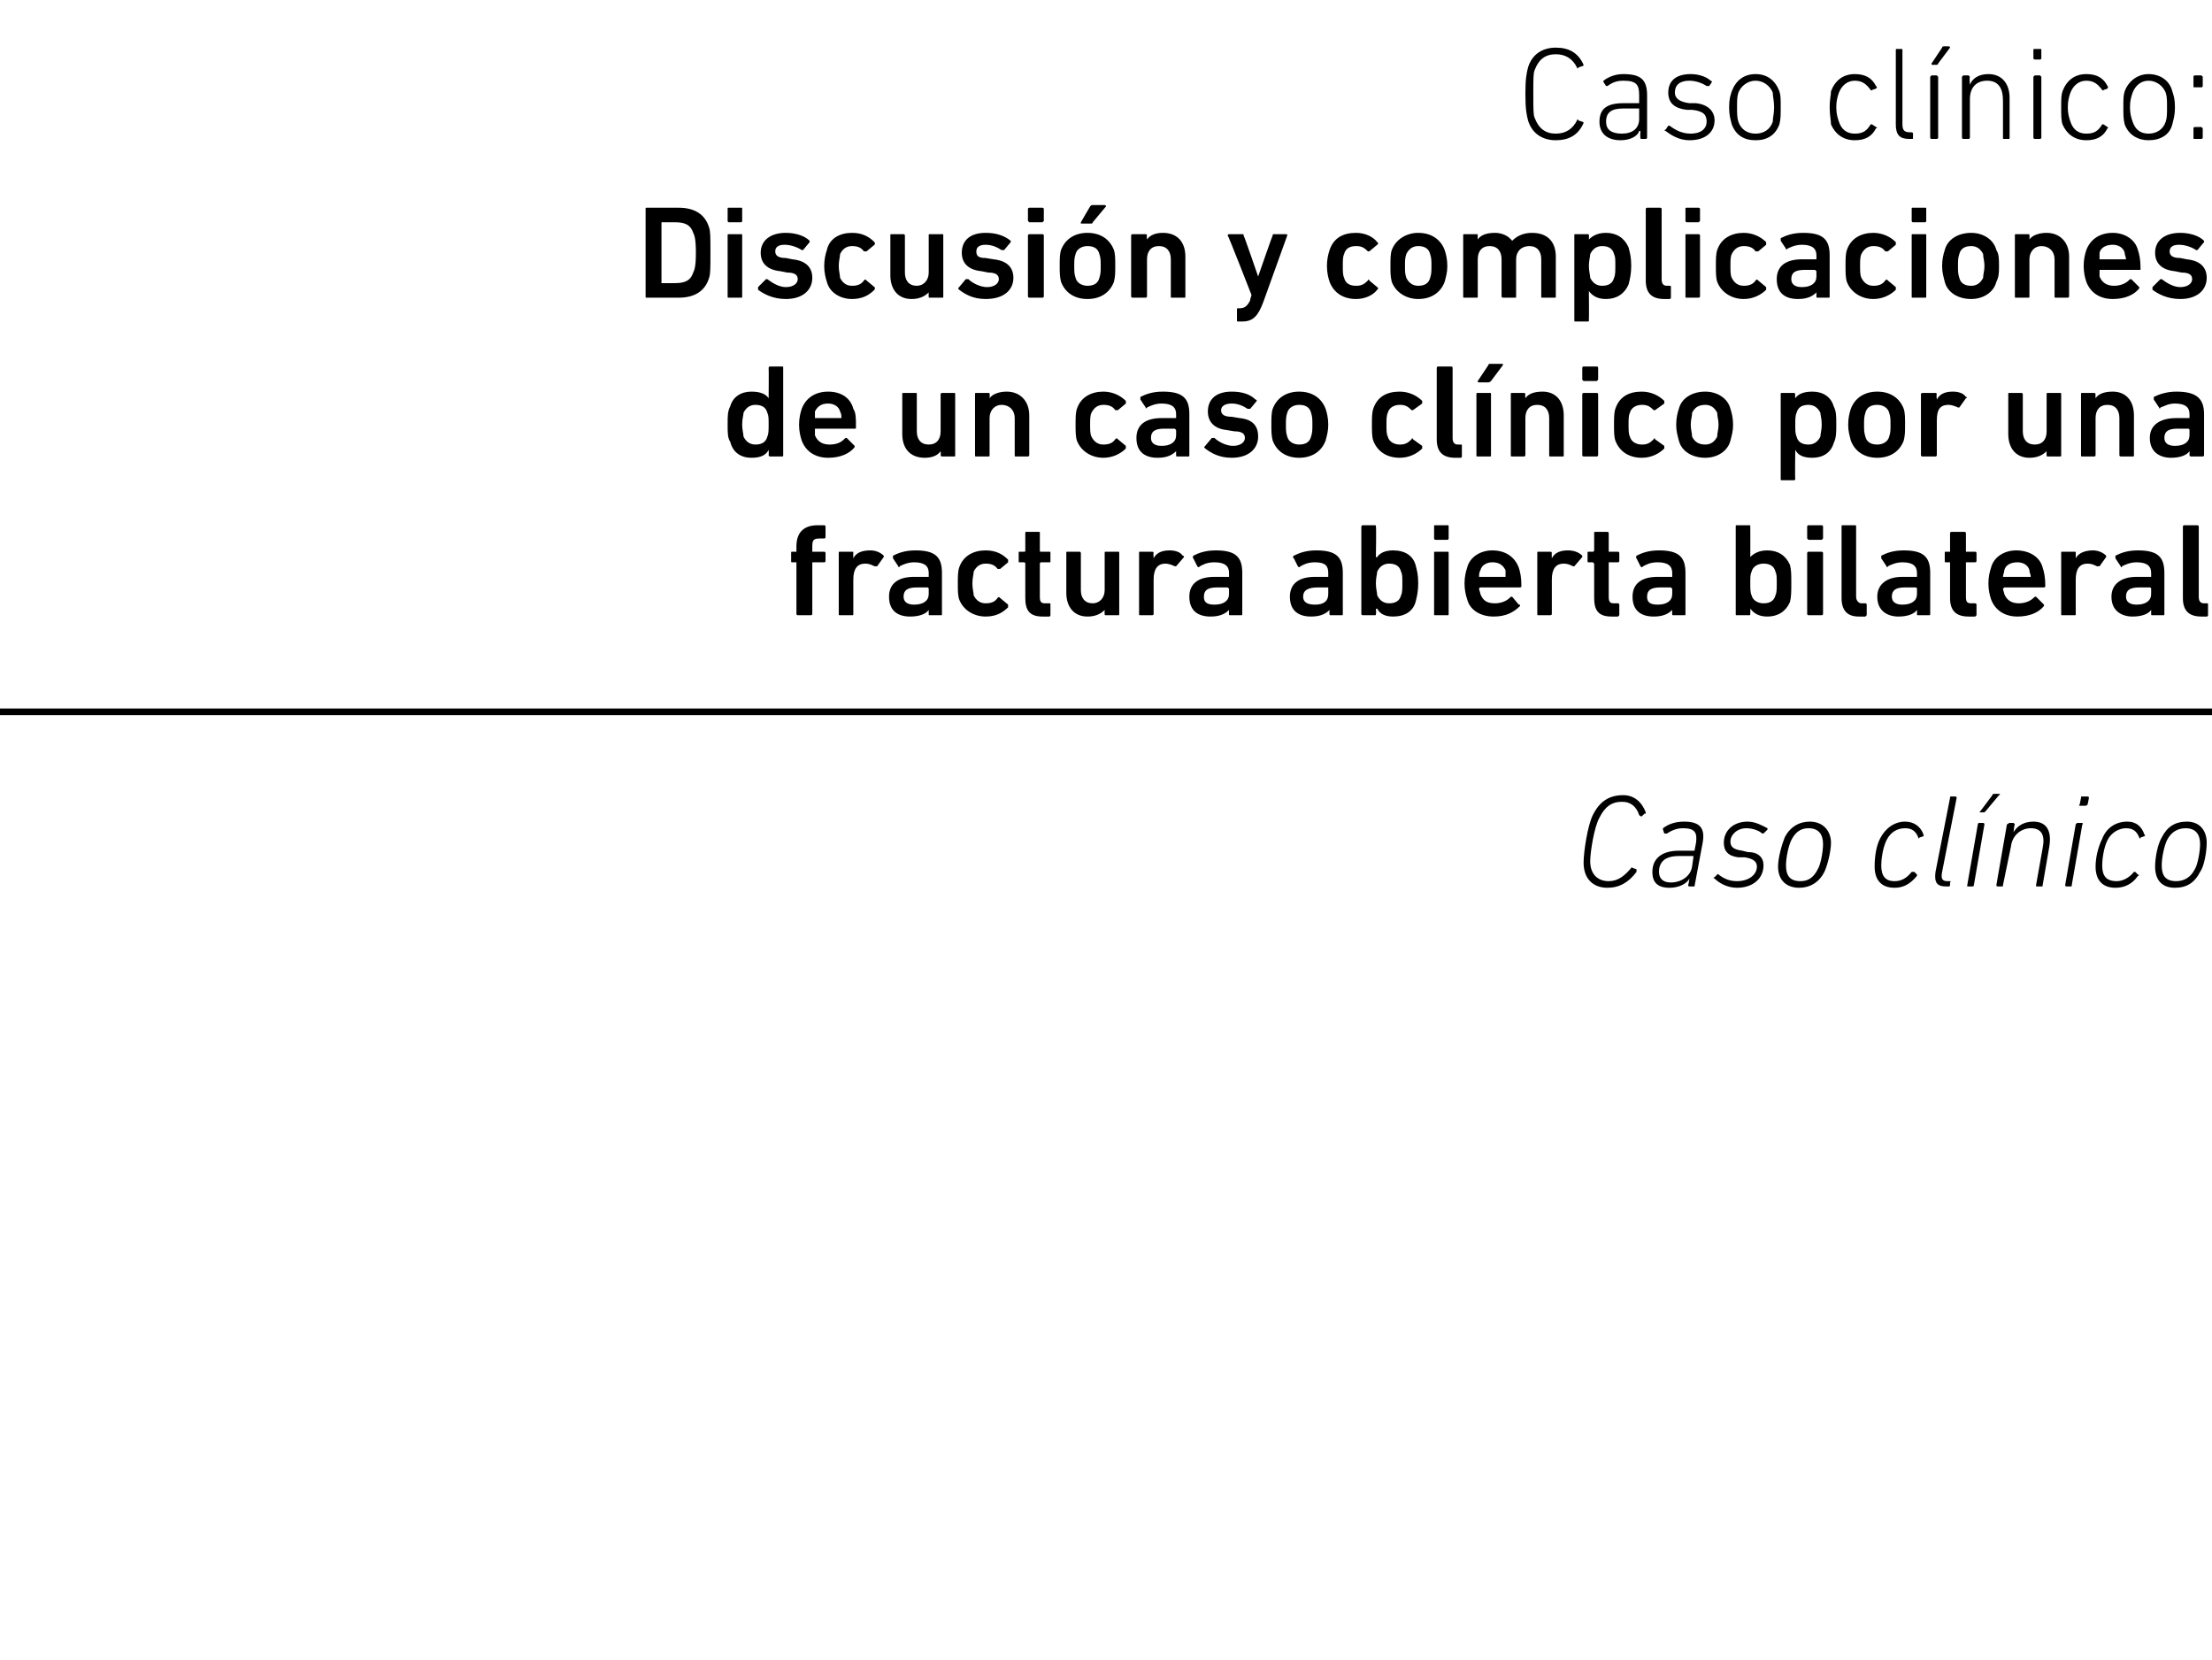
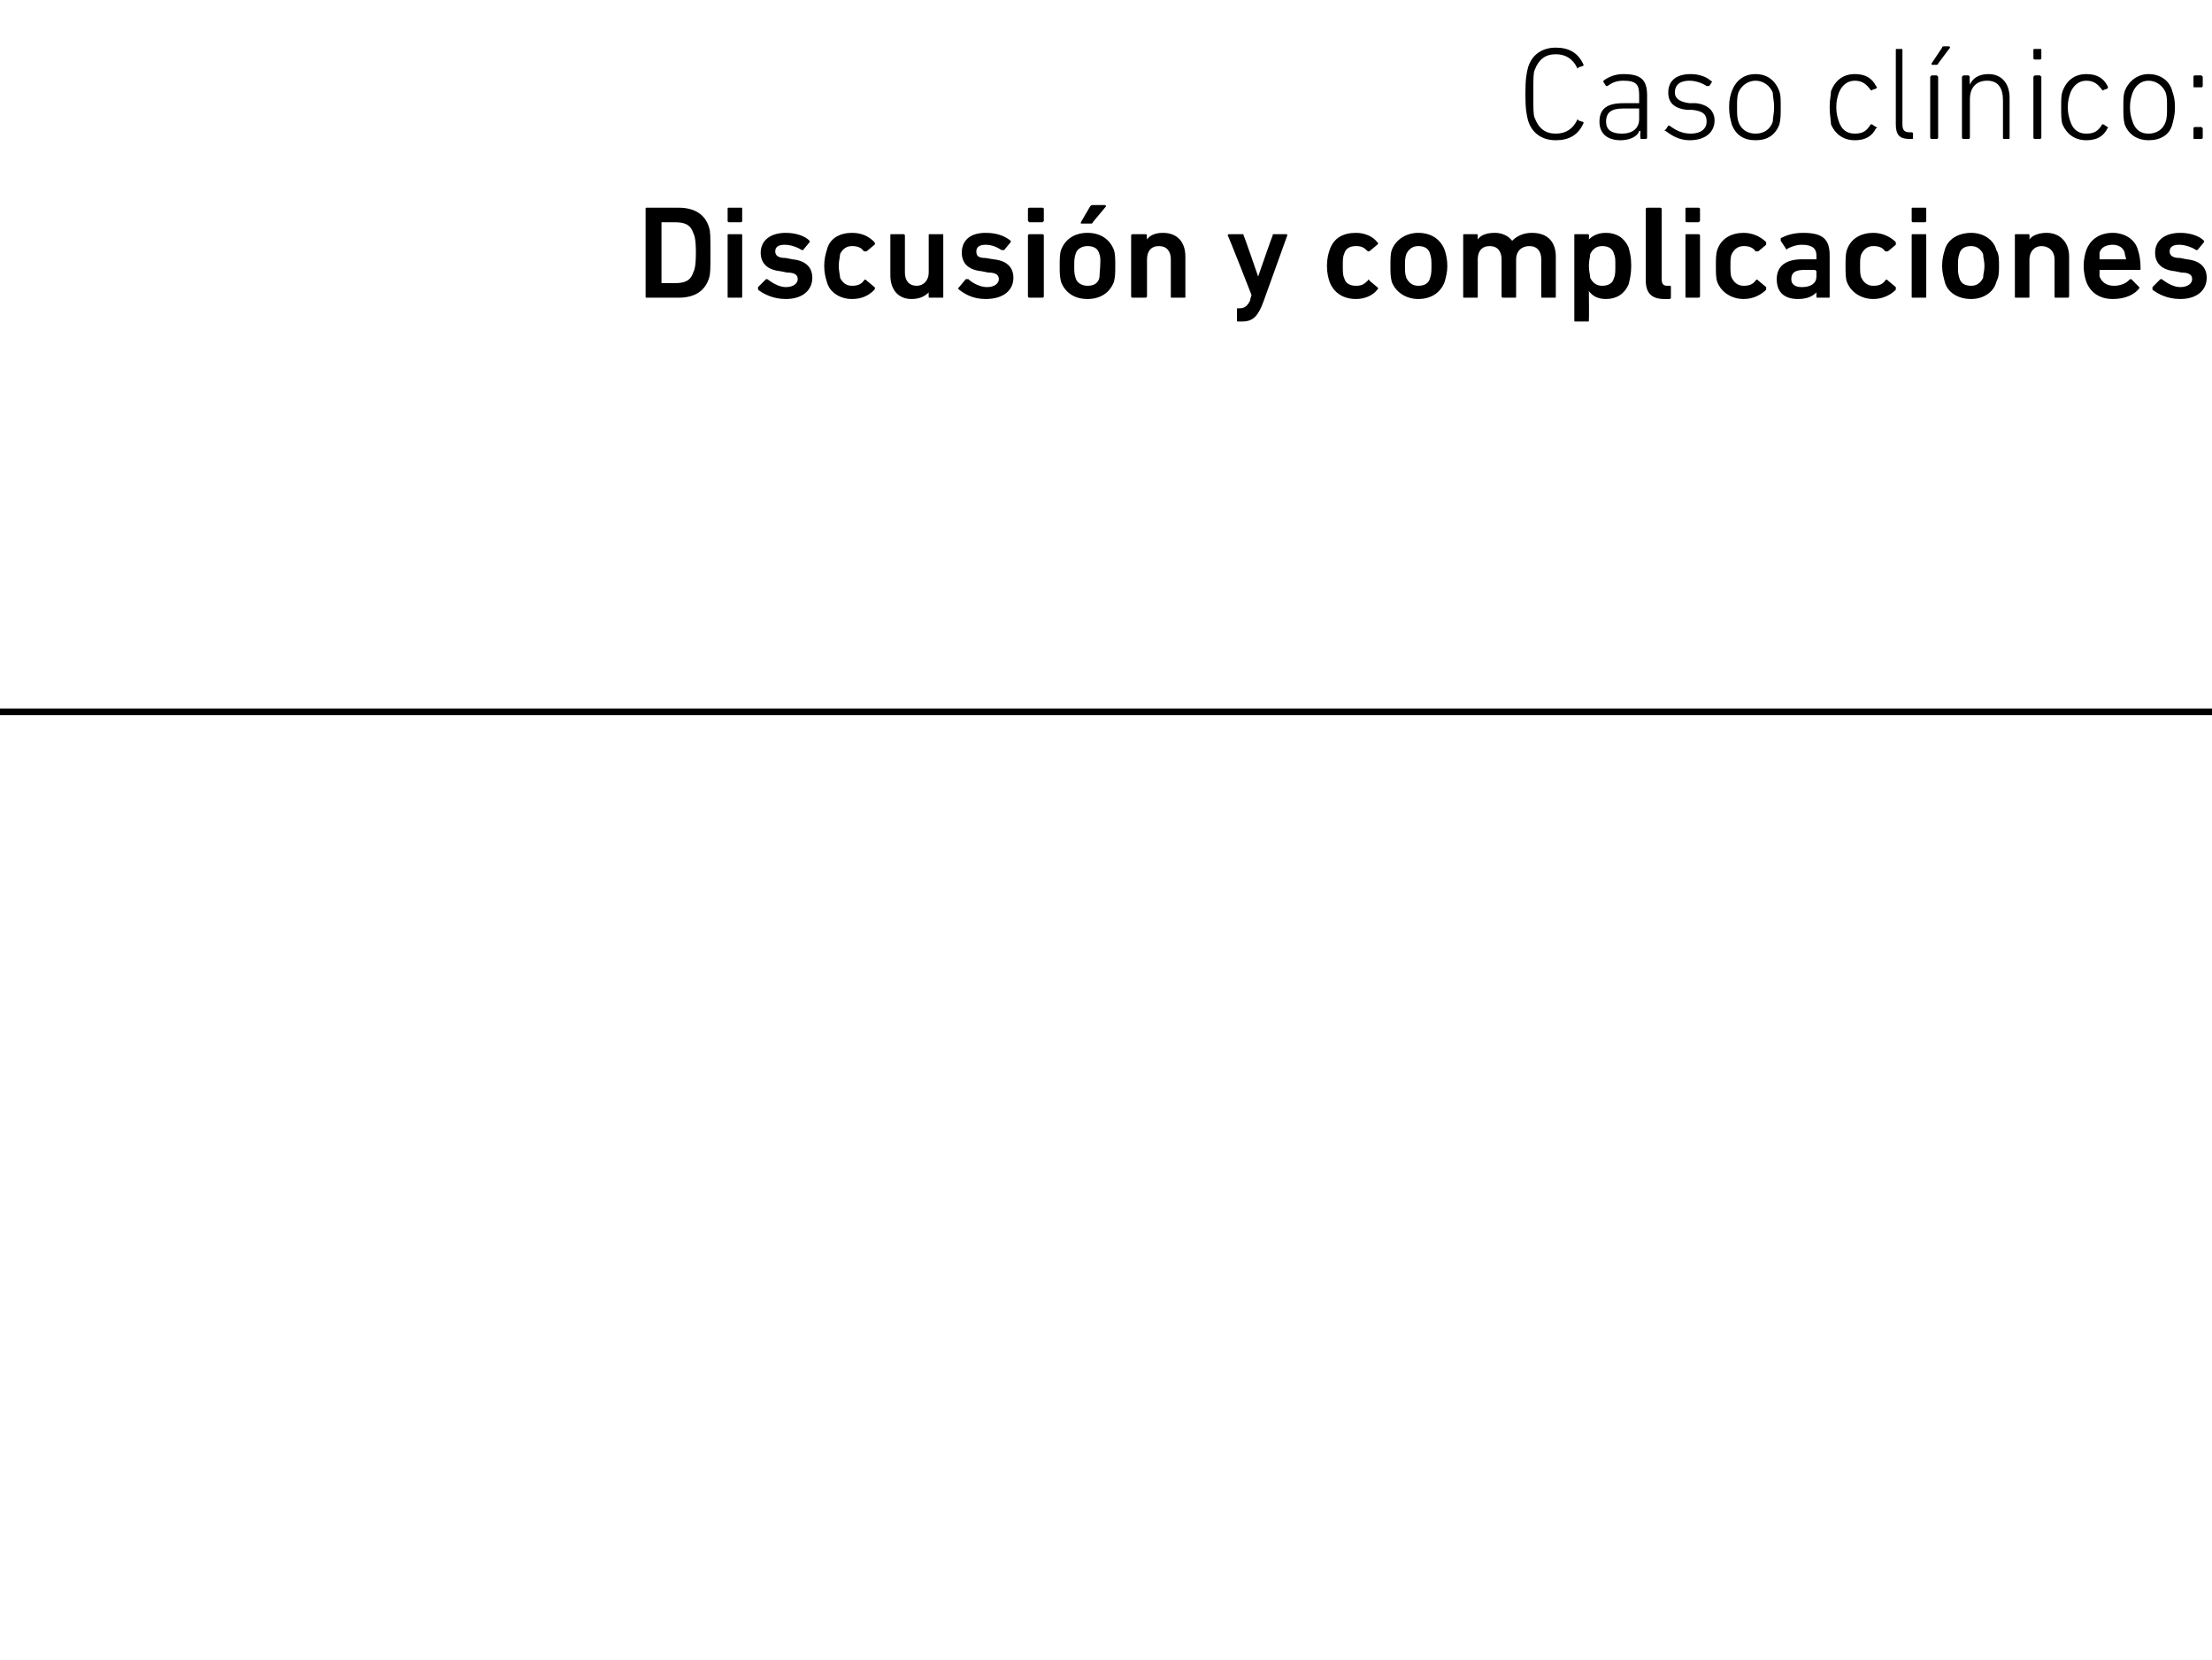
<svg xmlns="http://www.w3.org/2000/svg" version="1.1" width="167.2px" height="125.5px" viewBox="0 -3 167.2 125.5" style="top:-3px">
  <desc>Caso cl nico: Discusi n y complicaciones de un caso cl nico por una fractura abierta bilateral Caso cl nico</desc>
  <defs />
  <g class="svg-textframe-paragraphrules">
    <line class="svg-paragraph-rulebelow" y1="50.8" y2="50.8" x1="0" x2="181.4" stroke="#000" stroke-width="0.5" />
  </g>
  <g id="Polygon13011">
-     <path d="M 120.4 58.6 C 120.9 57.6 121.6 57.1 122.7 57.1 C 123.5 57.1 124.1 57.6 124.4 58.4 C 124.4 58.5 124.4 58.5 124.3 58.5 C 124.3 58.5 124.1 58.7 124.1 58.7 C 124 58.7 124 58.7 123.9 58.6 C 123.7 58 123.3 57.6 122.6 57.6 C 121.8 57.6 121.3 58 120.9 58.8 C 120.5 59.5 120.2 61.4 120.2 62.1 C 120.2 63 120.7 63.6 121.6 63.6 C 122.3 63.6 122.8 63.2 123.3 62.6 C 123.3 62.6 123.3 62.5 123.4 62.6 C 123.4 62.6 123.7 62.7 123.7 62.7 C 123.7 62.8 123.7 62.8 123.7 62.9 C 123.1 63.7 122.4 64.1 121.5 64.1 C 120.4 64.1 119.7 63.4 119.7 62.2 C 119.7 61.4 120 59.4 120.4 58.6 Z M 127.7 64 C 127.7 64 127.6 64 127.6 63.9 C 127.63 63.9 127.7 63.4 127.7 63.4 C 127.7 63.4 127.71 63.4 127.7 63.4 C 127.5 63.8 126.9 64.1 126.2 64.1 C 125.3 64.1 124.9 63.7 124.9 62.9 C 124.9 61.9 125.6 61.3 126.9 61.3 C 126.9 61.3 128 61.3 128 61.3 C 128.1 61.3 128.1 61.3 128.1 61.2 C 128.1 61.2 128.2 60.7 128.2 60.7 C 128.3 59.9 128.1 59.6 127.2 59.6 C 126.7 59.6 126.3 59.8 126 60 C 125.9 60 125.9 60 125.8 60 C 125.8 60 125.7 59.7 125.7 59.7 C 125.7 59.7 125.7 59.6 125.7 59.6 C 126.1 59.3 126.6 59.1 127.3 59.1 C 128.5 59.1 128.9 59.6 128.7 60.7 C 128.7 60.7 128.1 63.9 128.1 63.9 C 128.1 64 128.1 64 128 64 C 128 64 127.7 64 127.7 64 Z M 127.9 62.5 C 127.9 62.5 128 61.8 128 61.8 C 128 61.8 128 61.7 128 61.7 C 128 61.7 126.9 61.7 126.9 61.7 C 125.8 61.7 125.4 62.2 125.4 62.9 C 125.4 63.4 125.7 63.7 126.3 63.7 C 127.1 63.7 127.8 63.2 127.9 62.5 Z M 129.6 63.4 C 129.5 63.4 129.5 63.3 129.6 63.3 C 129.6 63.3 129.8 63.1 129.8 63.1 C 129.9 63 129.9 63.1 129.9 63.1 C 130.3 63.4 130.7 63.6 131.3 63.6 C 132.2 63.6 132.8 63.1 132.8 62.5 C 132.8 62.1 132.5 61.9 131.9 61.8 C 131.9 61.8 131.4 61.8 131.4 61.8 C 130.6 61.7 130.3 61.3 130.3 60.7 C 130.3 59.8 131 59.1 132.1 59.1 C 132.7 59.1 133.2 59.4 133.6 59.6 C 133.6 59.6 133.6 59.7 133.6 59.7 C 133.6 59.7 133.4 59.9 133.4 59.9 C 133.3 60 133.3 60 133.2 60 C 133 59.8 132.5 59.6 132 59.6 C 131.3 59.6 130.8 60.1 130.8 60.6 C 130.8 61 131 61.2 131.7 61.3 C 131.7 61.3 132.1 61.4 132.1 61.4 C 132.9 61.4 133.3 61.8 133.3 62.4 C 133.3 63.4 132.5 64.1 131.3 64.1 C 130.5 64.1 129.9 63.7 129.6 63.4 Z M 136.8 59.1 C 137.8 59.1 138.4 59.8 138.4 60.7 C 138.4 61.4 138.1 62.5 137.9 62.9 C 137.5 63.7 136.8 64.1 136 64.1 C 135 64.1 134.4 63.5 134.4 62.5 C 134.4 61.8 134.7 60.8 134.9 60.3 C 135.3 59.5 136 59.1 136.8 59.1 Z M 136.7 59.6 C 136.1 59.6 135.7 59.9 135.4 60.5 C 135.2 60.9 135 61.8 135 62.4 C 135 63.2 135.3 63.6 136.1 63.6 C 136.7 63.6 137.1 63.3 137.4 62.7 C 137.6 62.4 137.8 61.4 137.8 60.8 C 137.8 60.1 137.5 59.6 136.7 59.6 Z M 141.7 62.5 C 141.7 61.8 141.8 61 142.1 60.4 C 142.5 59.6 143.2 59.1 144 59.1 C 144.7 59.1 145.2 59.5 145.4 60.1 C 145.4 60.1 145.4 60.2 145.4 60.2 C 145.4 60.2 145.1 60.3 145.1 60.3 C 145 60.4 145 60.4 145 60.3 C 144.8 59.8 144.5 59.6 144 59.6 C 143.4 59.6 142.9 59.9 142.6 60.5 C 142.3 61.1 142.2 62 142.2 62.4 C 142.2 63.2 142.5 63.6 143.2 63.6 C 143.7 63.6 144.1 63.4 144.5 62.9 C 144.6 62.9 144.6 62.9 144.7 62.9 C 144.7 62.9 144.9 63.1 144.9 63.1 C 144.9 63.1 144.9 63.2 144.9 63.2 C 144.4 63.8 143.9 64.1 143.2 64.1 C 142.2 64.1 141.7 63.5 141.7 62.5 Z M 147.1 64 C 146.4 64 146.2 63.7 146.3 62.9 C 146.3 62.9 147.4 57.3 147.4 57.3 C 147.4 57.2 147.4 57.2 147.5 57.2 C 147.5 57.2 147.8 57.2 147.8 57.2 C 147.8 57.2 147.9 57.2 147.9 57.3 C 147.9 57.3 146.8 62.9 146.8 62.9 C 146.7 63.4 146.8 63.6 147.2 63.6 C 147.2 63.6 147.4 63.6 147.4 63.6 C 147.4 63.6 147.5 63.6 147.4 63.7 C 147.4 63.7 147.4 63.9 147.4 63.9 C 147.4 64 147.3 64 147.3 64 C 147.3 64 147.1 64 147.1 64 Z M 149.7 58.4 C 149.6 58.4 149.6 58.4 149.7 58.3 C 149.7 58.3 150.6 57.1 150.6 57.1 C 150.6 57 150.7 57 150.8 57 C 150.8 57 151.1 57 151.1 57 C 151.2 57 151.2 57.1 151.1 57.1 C 151.1 57.1 150.1 58.3 150.1 58.3 C 150 58.4 150 58.4 149.9 58.4 C 149.9 58.4 149.7 58.4 149.7 58.4 Z M 148.7 64 C 148.7 64 148.7 64 148.7 63.9 C 148.7 63.9 149.5 59.3 149.5 59.3 C 149.5 59.3 149.5 59.2 149.6 59.2 C 149.6 59.2 149.9 59.2 149.9 59.2 C 150 59.2 150 59.3 150 59.3 C 150 59.3 149.2 63.9 149.2 63.9 C 149.2 64 149.1 64 149.1 64 C 149.1 64 148.7 64 148.7 64 Z M 154 64 C 153.9 64 153.9 64 153.9 63.9 C 153.9 63.9 154.4 61.1 154.4 61.1 C 154.6 60.1 154.3 59.6 153.5 59.6 C 152.8 59.6 152.1 60.1 152 61 C 152 61 151.4 63.9 151.4 63.9 C 151.4 64 151.4 64 151.3 64 C 151.3 64 151 64 151 64 C 151 64 150.9 64 150.9 63.9 C 150.9 63.9 151.7 59.3 151.7 59.3 C 151.8 59.3 151.8 59.2 151.9 59.2 C 151.9 59.2 152.2 59.2 152.2 59.2 C 152.2 59.2 152.3 59.3 152.3 59.3 C 152.25 59.33 152.2 59.9 152.2 59.9 C 152.2 59.9 152.16 59.88 152.2 59.9 C 152.5 59.4 153 59.1 153.7 59.1 C 154.7 59.1 155.1 59.8 154.9 61 C 154.9 61 154.4 63.9 154.4 63.9 C 154.4 64 154.4 64 154.3 64 C 154.3 64 154 64 154 64 Z M 157.2 57.9 C 157.2 57.9 157.1 57.9 157.2 57.8 C 157.2 57.8 157.3 57.3 157.3 57.3 C 157.3 57.2 157.3 57.2 157.4 57.2 C 157.4 57.2 157.8 57.2 157.8 57.2 C 157.8 57.2 157.9 57.2 157.9 57.3 C 157.9 57.3 157.8 57.8 157.8 57.8 C 157.7 57.9 157.7 57.9 157.6 57.9 C 157.6 57.9 157.2 57.9 157.2 57.9 Z M 156.2 64 C 156.2 64 156.1 64 156.1 63.9 C 156.1 63.9 156.9 59.3 156.9 59.3 C 156.9 59.3 157 59.2 157 59.2 C 157 59.2 157.4 59.2 157.4 59.2 C 157.4 59.2 157.5 59.3 157.4 59.3 C 157.4 59.3 156.6 63.9 156.6 63.9 C 156.6 64 156.6 64 156.5 64 C 156.5 64 156.2 64 156.2 64 Z M 158.4 62.5 C 158.4 61.8 158.6 61 158.9 60.4 C 159.2 59.6 159.9 59.1 160.8 59.1 C 161.5 59.1 161.9 59.5 162.1 60.1 C 162.2 60.1 162.1 60.2 162.1 60.2 C 162.1 60.2 161.8 60.3 161.8 60.3 C 161.8 60.4 161.7 60.4 161.7 60.3 C 161.5 59.8 161.2 59.6 160.7 59.6 C 160.2 59.6 159.6 59.9 159.3 60.5 C 159 61.1 158.9 62 158.9 62.4 C 158.9 63.2 159.2 63.6 160 63.6 C 160.4 63.6 160.9 63.4 161.3 62.9 C 161.3 62.9 161.4 62.9 161.4 62.9 C 161.4 62.9 161.6 63.1 161.6 63.1 C 161.7 63.1 161.7 63.2 161.6 63.2 C 161.2 63.8 160.6 64.1 159.9 64.1 C 158.9 64.1 158.4 63.5 158.4 62.5 Z M 165.3 59.1 C 166.3 59.1 166.8 59.8 166.8 60.7 C 166.8 61.4 166.6 62.5 166.3 62.9 C 165.9 63.7 165.3 64.1 164.4 64.1 C 163.4 64.1 162.9 63.5 162.9 62.5 C 162.9 61.8 163.1 60.8 163.4 60.3 C 163.8 59.5 164.4 59.1 165.3 59.1 Z M 165.2 59.6 C 164.6 59.6 164.1 59.9 163.8 60.5 C 163.6 60.9 163.4 61.8 163.4 62.4 C 163.4 63.2 163.7 63.6 164.5 63.6 C 165.1 63.6 165.6 63.3 165.9 62.7 C 166.1 62.4 166.3 61.4 166.3 60.8 C 166.3 60.1 166 59.6 165.2 59.6 Z " stroke="none" fill="#000" />
-   </g>
+     </g>
  <g id="Polygon13010">
-     <path d="M 60.3 43.5 C 60.3 43.5 60.2 43.5 60.2 43.4 C 60.2 43.4 60.2 39.6 60.2 39.6 C 60.2 39.6 60.2 39.5 60.2 39.5 C 60.2 39.5 59.9 39.5 59.9 39.5 C 59.8 39.5 59.8 39.5 59.8 39.4 C 59.8 39.4 59.8 38.8 59.8 38.8 C 59.8 38.7 59.8 38.7 59.9 38.7 C 59.9 38.7 60.2 38.7 60.2 38.7 C 60.2 38.7 60.2 38.7 60.2 38.6 C 60.2 38.6 60.2 38.3 60.2 38.3 C 60.2 37.2 60.8 36.7 61.8 36.7 C 61.8 36.7 62.3 36.7 62.3 36.7 C 62.3 36.7 62.4 36.7 62.4 36.8 C 62.4 36.8 62.4 37.6 62.4 37.6 C 62.4 37.7 62.3 37.7 62.3 37.7 C 62.3 37.7 62 37.7 62 37.7 C 61.5 37.7 61.4 37.8 61.4 38.3 C 61.4 38.3 61.4 38.6 61.4 38.6 C 61.4 38.7 61.4 38.7 61.4 38.7 C 61.4 38.7 62.3 38.7 62.3 38.7 C 62.3 38.7 62.4 38.7 62.4 38.8 C 62.4 38.8 62.4 39.4 62.4 39.4 C 62.4 39.5 62.3 39.5 62.3 39.5 C 62.3 39.5 61.4 39.5 61.4 39.5 C 61.4 39.5 61.4 39.6 61.4 39.6 C 61.4 39.6 61.4 43.4 61.4 43.4 C 61.4 43.5 61.3 43.5 61.3 43.5 C 61.3 43.5 60.3 43.5 60.3 43.5 Z M 63.5 43.5 C 63.4 43.5 63.4 43.5 63.4 43.4 C 63.4 43.4 63.4 38.8 63.4 38.8 C 63.4 38.7 63.4 38.7 63.5 38.7 C 63.5 38.7 64.4 38.7 64.4 38.7 C 64.5 38.7 64.5 38.7 64.5 38.8 C 64.49 38.78 64.5 39.2 64.5 39.2 C 64.5 39.2 64.5 39.19 64.5 39.2 C 64.7 38.8 65.1 38.6 65.8 38.6 C 66.1 38.6 66.5 38.7 66.8 39 C 66.8 39 66.8 39.1 66.8 39.1 C 66.8 39.1 66.3 39.8 66.3 39.8 C 66.2 39.8 66.2 39.8 66.1 39.8 C 65.9 39.7 65.7 39.6 65.4 39.6 C 64.8 39.6 64.5 40 64.5 40.8 C 64.5 40.8 64.5 43.4 64.5 43.4 C 64.5 43.5 64.5 43.5 64.4 43.5 C 64.4 43.5 63.5 43.5 63.5 43.5 Z M 70.3 43.5 C 70.2 43.5 70.2 43.5 70.2 43.4 C 70.2 43.4 70.2 43.1 70.2 43.1 C 70.2 43.1 70.19 43.05 70.2 43.1 C 70 43.4 69.5 43.6 68.8 43.6 C 67.9 43.6 67.2 43.2 67.2 42.1 C 67.2 41.1 67.9 40.6 69.1 40.6 C 69.1 40.6 70.1 40.6 70.1 40.6 C 70.2 40.6 70.2 40.6 70.2 40.6 C 70.2 40.6 70.2 40.3 70.2 40.3 C 70.2 39.8 69.9 39.5 69.1 39.5 C 68.6 39.5 68.2 39.7 68 39.8 C 68 39.9 67.9 39.9 67.9 39.8 C 67.9 39.8 67.5 39.2 67.5 39.2 C 67.5 39.1 67.5 39.1 67.5 39 C 67.9 38.8 68.4 38.6 69.2 38.6 C 70.7 38.6 71.2 39.1 71.2 40.3 C 71.2 40.3 71.2 43.4 71.2 43.4 C 71.2 43.5 71.2 43.5 71.1 43.5 C 71.1 43.5 70.3 43.5 70.3 43.5 Z M 70.2 41.9 C 70.2 41.9 70.2 41.5 70.2 41.5 C 70.2 41.5 70.2 41.4 70.1 41.4 C 70.1 41.4 69.3 41.4 69.3 41.4 C 68.6 41.4 68.3 41.6 68.3 42.1 C 68.3 42.5 68.6 42.7 69.1 42.7 C 69.8 42.7 70.2 42.4 70.2 41.9 Z M 72.5 42.3 C 72.4 42 72.4 41.6 72.4 41.1 C 72.4 40.6 72.4 40.2 72.5 39.9 C 72.8 39 73.6 38.6 74.5 38.6 C 75.3 38.6 75.8 38.9 76.2 39.3 C 76.2 39.4 76.2 39.4 76.2 39.5 C 76.2 39.5 75.6 40 75.6 40 C 75.5 40 75.5 40 75.4 40 C 75.2 39.7 74.9 39.6 74.5 39.6 C 74.1 39.6 73.8 39.8 73.6 40.2 C 73.6 40.4 73.5 40.7 73.5 41.1 C 73.5 41.5 73.6 41.8 73.6 42 C 73.8 42.4 74.1 42.6 74.5 42.6 C 74.9 42.6 75.2 42.5 75.4 42.2 C 75.5 42.1 75.5 42.1 75.6 42.2 C 75.6 42.2 76.2 42.7 76.2 42.7 C 76.2 42.8 76.2 42.8 76.2 42.9 C 75.8 43.3 75.3 43.6 74.5 43.6 C 73.6 43.6 72.8 43.1 72.5 42.3 Z M 78.8 43.6 C 77.8 43.6 77.5 43.1 77.5 42.2 C 77.5 42.2 77.5 39.6 77.5 39.6 C 77.5 39.6 77.5 39.5 77.4 39.5 C 77.4 39.5 77.1 39.5 77.1 39.5 C 77 39.5 77 39.5 77 39.4 C 77 39.4 77 38.8 77 38.8 C 77 38.7 77 38.7 77.1 38.7 C 77.1 38.7 77.4 38.7 77.4 38.7 C 77.5 38.7 77.5 38.7 77.5 38.6 C 77.5 38.6 77.5 37.3 77.5 37.3 C 77.5 37.2 77.5 37.2 77.6 37.2 C 77.6 37.2 78.5 37.2 78.5 37.2 C 78.6 37.2 78.6 37.2 78.6 37.3 C 78.6 37.3 78.6 38.6 78.6 38.6 C 78.6 38.7 78.6 38.7 78.7 38.7 C 78.7 38.7 79.3 38.7 79.3 38.7 C 79.4 38.7 79.4 38.7 79.4 38.8 C 79.4 38.8 79.4 39.4 79.4 39.4 C 79.4 39.5 79.4 39.5 79.3 39.5 C 79.3 39.5 78.7 39.5 78.7 39.5 C 78.6 39.5 78.6 39.6 78.6 39.6 C 78.6 39.6 78.6 42.1 78.6 42.1 C 78.6 42.5 78.7 42.6 79 42.6 C 79 42.6 79.3 42.6 79.3 42.6 C 79.4 42.6 79.4 42.6 79.4 42.7 C 79.4 42.7 79.4 43.5 79.4 43.5 C 79.4 43.5 79.4 43.6 79.3 43.6 C 79.3 43.6 78.8 43.6 78.8 43.6 Z M 83.6 43.5 C 83.5 43.5 83.5 43.5 83.5 43.4 C 83.48 43.4 83.5 43.1 83.5 43.1 C 83.5 43.1 83.47 43.05 83.5 43.1 C 83.2 43.4 82.8 43.6 82.2 43.6 C 81.2 43.6 80.6 42.9 80.6 41.8 C 80.6 41.8 80.6 38.8 80.6 38.8 C 80.6 38.7 80.6 38.7 80.7 38.7 C 80.7 38.7 81.6 38.7 81.6 38.7 C 81.6 38.7 81.7 38.7 81.7 38.8 C 81.7 38.8 81.7 41.6 81.7 41.6 C 81.7 42.2 82 42.6 82.6 42.6 C 83.1 42.6 83.5 42.2 83.5 41.6 C 83.5 41.6 83.5 38.8 83.5 38.8 C 83.5 38.7 83.5 38.7 83.6 38.7 C 83.6 38.7 84.5 38.7 84.5 38.7 C 84.6 38.7 84.6 38.7 84.6 38.8 C 84.6 38.8 84.6 43.4 84.6 43.4 C 84.6 43.5 84.6 43.5 84.5 43.5 C 84.5 43.5 83.6 43.5 83.6 43.5 Z M 86.2 43.5 C 86.1 43.5 86.1 43.5 86.1 43.4 C 86.1 43.4 86.1 38.8 86.1 38.8 C 86.1 38.7 86.1 38.7 86.2 38.7 C 86.2 38.7 87.1 38.7 87.1 38.7 C 87.1 38.7 87.2 38.7 87.2 38.8 C 87.17 38.78 87.2 39.2 87.2 39.2 C 87.2 39.2 87.18 39.19 87.2 39.2 C 87.4 38.8 87.8 38.6 88.4 38.6 C 88.8 38.6 89.2 38.7 89.4 39 C 89.5 39 89.5 39.1 89.5 39.1 C 89.5 39.1 88.9 39.8 88.9 39.8 C 88.9 39.8 88.8 39.8 88.8 39.8 C 88.6 39.7 88.3 39.6 88.1 39.6 C 87.5 39.6 87.2 40 87.2 40.8 C 87.2 40.8 87.2 43.4 87.2 43.4 C 87.2 43.5 87.1 43.5 87.1 43.5 C 87.1 43.5 86.2 43.5 86.2 43.5 Z M 93 43.5 C 92.9 43.5 92.9 43.5 92.9 43.4 C 92.88 43.4 92.9 43.1 92.9 43.1 C 92.9 43.1 92.87 43.05 92.9 43.1 C 92.6 43.4 92.2 43.6 91.5 43.6 C 90.6 43.6 89.9 43.2 89.9 42.1 C 89.9 41.1 90.6 40.6 91.8 40.6 C 91.8 40.6 92.8 40.6 92.8 40.6 C 92.8 40.6 92.9 40.6 92.9 40.6 C 92.9 40.6 92.9 40.3 92.9 40.3 C 92.9 39.8 92.6 39.5 91.8 39.5 C 91.2 39.5 90.9 39.7 90.7 39.8 C 90.6 39.9 90.6 39.9 90.5 39.8 C 90.5 39.8 90.2 39.2 90.2 39.2 C 90.1 39.1 90.2 39.1 90.2 39 C 90.6 38.8 91.1 38.6 91.9 38.6 C 93.4 38.6 93.9 39.1 93.9 40.3 C 93.9 40.3 93.9 43.4 93.9 43.4 C 93.9 43.5 93.9 43.5 93.8 43.5 C 93.8 43.5 93 43.5 93 43.5 Z M 92.9 41.9 C 92.9 41.9 92.9 41.5 92.9 41.5 C 92.9 41.5 92.8 41.4 92.8 41.4 C 92.8 41.4 92 41.4 92 41.4 C 91.3 41.4 91 41.6 91 42.1 C 91 42.5 91.2 42.7 91.8 42.7 C 92.5 42.7 92.9 42.4 92.9 41.9 Z M 100.6 43.5 C 100.5 43.5 100.5 43.5 100.5 43.4 C 100.47 43.4 100.5 43.1 100.5 43.1 C 100.5 43.1 100.46 43.05 100.5 43.1 C 100.2 43.4 99.8 43.6 99.1 43.6 C 98.2 43.6 97.5 43.2 97.5 42.1 C 97.5 41.1 98.2 40.6 99.4 40.6 C 99.4 40.6 100.4 40.6 100.4 40.6 C 100.4 40.6 100.4 40.6 100.4 40.6 C 100.4 40.6 100.4 40.3 100.4 40.3 C 100.4 39.8 100.2 39.5 99.4 39.5 C 98.8 39.5 98.5 39.7 98.3 39.8 C 98.2 39.9 98.2 39.9 98.1 39.8 C 98.1 39.8 97.8 39.2 97.8 39.2 C 97.7 39.1 97.7 39.1 97.8 39 C 98.2 38.8 98.7 38.6 99.5 38.6 C 101 38.6 101.5 39.1 101.5 40.3 C 101.5 40.3 101.5 43.4 101.5 43.4 C 101.5 43.5 101.5 43.5 101.4 43.5 C 101.4 43.5 100.6 43.5 100.6 43.5 Z M 100.4 41.9 C 100.4 41.9 100.4 41.5 100.4 41.5 C 100.4 41.5 100.4 41.4 100.4 41.4 C 100.4 41.4 99.6 41.4 99.6 41.4 C 98.9 41.4 98.5 41.6 98.5 42.1 C 98.5 42.5 98.8 42.7 99.4 42.7 C 100.1 42.7 100.4 42.4 100.4 41.9 Z M 104.1 43 C 104.05 43.04 104 43 104 43 C 104 43 104.04 43.4 104 43.4 C 104 43.5 104 43.5 103.9 43.5 C 103.9 43.5 103 43.5 103 43.5 C 103 43.5 102.9 43.5 102.9 43.4 C 102.9 43.4 102.9 36.8 102.9 36.8 C 102.9 36.7 103 36.7 103 36.7 C 103 36.7 103.9 36.7 103.9 36.7 C 104 36.7 104 36.7 104 36.8 C 104.04 36.8 104 39.1 104 39.1 C 104 39.1 104.05 39.14 104.1 39.1 C 104.3 38.8 104.7 38.6 105.3 38.6 C 106.2 38.6 106.8 39 107 39.7 C 107.1 40.1 107.2 40.4 107.2 41.1 C 107.2 41.7 107.1 42.1 107 42.5 C 106.8 43.2 106.2 43.6 105.3 43.6 C 104.7 43.6 104.3 43.4 104.1 43 Z M 105.9 42 C 106 41.8 106 41.5 106 41.1 C 106 40.6 106 40.4 105.9 40.2 C 105.8 39.8 105.5 39.6 105 39.6 C 104.6 39.6 104.3 39.8 104.1 40.2 C 104.1 40.4 104 40.6 104 41.1 C 104 41.5 104.1 41.8 104.1 42 C 104.3 42.4 104.6 42.6 105 42.6 C 105.5 42.6 105.8 42.4 105.9 42 Z M 108.5 37.8 C 108.4 37.8 108.4 37.7 108.4 37.7 C 108.4 37.7 108.4 36.8 108.4 36.8 C 108.4 36.7 108.4 36.7 108.5 36.7 C 108.5 36.7 109.4 36.7 109.4 36.7 C 109.5 36.7 109.5 36.7 109.5 36.8 C 109.5 36.8 109.5 37.7 109.5 37.7 C 109.5 37.7 109.5 37.8 109.4 37.8 C 109.4 37.8 108.5 37.8 108.5 37.8 Z M 108.5 43.5 C 108.4 43.5 108.4 43.5 108.4 43.4 C 108.4 43.4 108.4 38.8 108.4 38.8 C 108.4 38.7 108.4 38.7 108.5 38.7 C 108.5 38.7 109.4 38.7 109.4 38.7 C 109.5 38.7 109.5 38.7 109.5 38.8 C 109.5 38.8 109.5 43.4 109.5 43.4 C 109.5 43.5 109.5 43.5 109.4 43.5 C 109.4 43.5 108.5 43.5 108.5 43.5 Z M 110.9 42.3 C 110.8 42 110.7 41.6 110.7 41.1 C 110.7 40.6 110.8 40.2 110.9 39.9 C 111.1 39.1 111.9 38.6 112.8 38.6 C 113.8 38.6 114.5 39.1 114.8 39.9 C 114.9 40.2 115 40.6 115 41.3 C 115 41.4 114.9 41.4 114.9 41.4 C 114.9 41.4 111.9 41.4 111.9 41.4 C 111.8 41.4 111.8 41.5 111.8 41.5 C 111.8 41.6 111.9 41.8 111.9 41.9 C 112.1 42.4 112.4 42.6 113 42.6 C 113.5 42.6 113.9 42.4 114.1 42.2 C 114.2 42.1 114.2 42.1 114.3 42.1 C 114.3 42.1 114.8 42.7 114.8 42.7 C 114.9 42.7 114.9 42.7 114.9 42.8 C 114.4 43.3 113.8 43.6 112.9 43.6 C 111.9 43.6 111.1 43.1 110.9 42.3 Z M 113.8 40.1 C 113.6 39.7 113.3 39.5 112.8 39.5 C 112.4 39.5 112 39.7 111.9 40.1 C 111.8 40.3 111.8 40.4 111.8 40.6 C 111.8 40.6 111.8 40.6 111.9 40.6 C 111.9 40.6 113.8 40.6 113.8 40.6 C 113.8 40.6 113.8 40.6 113.8 40.6 C 113.8 40.4 113.8 40.3 113.8 40.1 Z M 116.3 43.5 C 116.2 43.5 116.2 43.5 116.2 43.4 C 116.2 43.4 116.2 38.8 116.2 38.8 C 116.2 38.7 116.2 38.7 116.3 38.7 C 116.3 38.7 117.2 38.7 117.2 38.7 C 117.2 38.7 117.3 38.7 117.3 38.8 C 117.28 38.78 117.3 39.2 117.3 39.2 C 117.3 39.2 117.29 39.19 117.3 39.2 C 117.5 38.8 117.9 38.6 118.5 38.6 C 118.9 38.6 119.3 38.7 119.6 39 C 119.6 39 119.6 39.1 119.6 39.1 C 119.6 39.1 119 39.8 119 39.8 C 119 39.8 119 39.8 118.9 39.8 C 118.7 39.7 118.5 39.6 118.2 39.6 C 117.6 39.6 117.3 40 117.3 40.8 C 117.3 40.8 117.3 43.4 117.3 43.4 C 117.3 43.5 117.2 43.5 117.2 43.5 C 117.2 43.5 116.3 43.5 116.3 43.5 Z M 121.8 43.6 C 120.8 43.6 120.5 43.1 120.5 42.2 C 120.5 42.2 120.5 39.6 120.5 39.6 C 120.5 39.6 120.4 39.5 120.4 39.5 C 120.4 39.5 120.1 39.5 120.1 39.5 C 120 39.5 120 39.5 120 39.4 C 120 39.4 120 38.8 120 38.8 C 120 38.7 120 38.7 120.1 38.7 C 120.1 38.7 120.4 38.7 120.4 38.7 C 120.4 38.7 120.5 38.7 120.5 38.6 C 120.5 38.6 120.5 37.3 120.5 37.3 C 120.5 37.2 120.5 37.2 120.6 37.2 C 120.6 37.2 121.5 37.2 121.5 37.2 C 121.5 37.2 121.6 37.2 121.6 37.3 C 121.6 37.3 121.6 38.6 121.6 38.6 C 121.6 38.7 121.6 38.7 121.6 38.7 C 121.6 38.7 122.3 38.7 122.3 38.7 C 122.3 38.7 122.4 38.7 122.4 38.8 C 122.4 38.8 122.4 39.4 122.4 39.4 C 122.4 39.5 122.3 39.5 122.3 39.5 C 122.3 39.5 121.6 39.5 121.6 39.5 C 121.6 39.5 121.6 39.6 121.6 39.6 C 121.6 39.6 121.6 42.1 121.6 42.1 C 121.6 42.5 121.7 42.6 122 42.6 C 122 42.6 122.3 42.6 122.3 42.6 C 122.3 42.6 122.4 42.6 122.4 42.7 C 122.4 42.7 122.4 43.5 122.4 43.5 C 122.4 43.5 122.3 43.6 122.3 43.6 C 122.3 43.6 121.8 43.6 121.8 43.6 Z M 126.5 43.5 C 126.4 43.5 126.4 43.5 126.4 43.4 C 126.38 43.4 126.4 43.1 126.4 43.1 C 126.4 43.1 126.37 43.05 126.4 43.1 C 126.1 43.4 125.7 43.6 125 43.6 C 124.1 43.6 123.4 43.2 123.4 42.1 C 123.4 41.1 124.1 40.6 125.3 40.6 C 125.3 40.6 126.3 40.6 126.3 40.6 C 126.3 40.6 126.4 40.6 126.4 40.6 C 126.4 40.6 126.4 40.3 126.4 40.3 C 126.4 39.8 126.1 39.5 125.3 39.5 C 124.7 39.5 124.4 39.7 124.2 39.8 C 124.1 39.9 124.1 39.9 124 39.8 C 124 39.8 123.7 39.2 123.7 39.2 C 123.6 39.1 123.7 39.1 123.7 39 C 124.1 38.8 124.6 38.6 125.4 38.6 C 126.9 38.6 127.4 39.1 127.4 40.3 C 127.4 40.3 127.4 43.4 127.4 43.4 C 127.4 43.5 127.4 43.5 127.3 43.5 C 127.3 43.5 126.5 43.5 126.5 43.5 Z M 126.4 41.9 C 126.4 41.9 126.4 41.5 126.4 41.5 C 126.4 41.5 126.3 41.4 126.3 41.4 C 126.3 41.4 125.5 41.4 125.5 41.4 C 124.8 41.4 124.5 41.6 124.5 42.1 C 124.5 42.5 124.7 42.7 125.3 42.7 C 126 42.7 126.4 42.4 126.4 41.9 Z M 132.3 43 C 132.32 43.04 132.3 43 132.3 43 C 132.3 43 132.31 43.4 132.3 43.4 C 132.3 43.5 132.3 43.5 132.2 43.5 C 132.2 43.5 131.3 43.5 131.3 43.5 C 131.2 43.5 131.2 43.5 131.2 43.4 C 131.2 43.4 131.2 36.8 131.2 36.8 C 131.2 36.7 131.2 36.7 131.3 36.7 C 131.3 36.7 132.2 36.7 132.2 36.7 C 132.3 36.7 132.3 36.7 132.3 36.8 C 132.31 36.8 132.3 39.1 132.3 39.1 C 132.3 39.1 132.32 39.14 132.3 39.1 C 132.6 38.8 133 38.6 133.6 38.6 C 134.4 38.6 135 39 135.3 39.7 C 135.4 40.1 135.4 40.4 135.4 41.1 C 135.4 41.7 135.4 42.1 135.3 42.5 C 135 43.2 134.4 43.6 133.6 43.6 C 133 43.6 132.6 43.4 132.3 43 Z M 134.2 42 C 134.3 41.8 134.3 41.5 134.3 41.1 C 134.3 40.6 134.3 40.4 134.2 40.2 C 134.1 39.8 133.8 39.6 133.3 39.6 C 132.9 39.6 132.5 39.8 132.4 40.2 C 132.3 40.4 132.3 40.6 132.3 41.1 C 132.3 41.5 132.3 41.8 132.4 42 C 132.5 42.4 132.9 42.6 133.3 42.6 C 133.8 42.6 134.1 42.4 134.2 42 Z M 136.7 37.8 C 136.7 37.8 136.6 37.7 136.6 37.7 C 136.6 37.7 136.6 36.8 136.6 36.8 C 136.6 36.7 136.7 36.7 136.7 36.7 C 136.7 36.7 137.7 36.7 137.7 36.7 C 137.7 36.7 137.8 36.7 137.8 36.8 C 137.8 36.8 137.8 37.7 137.8 37.7 C 137.8 37.7 137.7 37.8 137.7 37.8 C 137.7 37.8 136.7 37.8 136.7 37.8 Z M 136.7 43.5 C 136.7 43.5 136.6 43.5 136.6 43.4 C 136.6 43.4 136.6 38.8 136.6 38.8 C 136.6 38.7 136.7 38.7 136.7 38.7 C 136.7 38.7 137.7 38.7 137.7 38.7 C 137.7 38.7 137.8 38.7 137.8 38.8 C 137.8 38.8 137.8 43.4 137.8 43.4 C 137.8 43.5 137.7 43.5 137.7 43.5 C 137.7 43.5 136.7 43.5 136.7 43.5 Z M 140.5 43.6 C 139.6 43.6 139.2 43.1 139.2 42.2 C 139.2 42.2 139.2 36.8 139.2 36.8 C 139.2 36.7 139.2 36.7 139.3 36.7 C 139.3 36.7 140.2 36.7 140.2 36.7 C 140.3 36.7 140.3 36.7 140.3 36.8 C 140.3 36.8 140.3 42.1 140.3 42.1 C 140.3 42.4 140.5 42.6 140.7 42.6 C 140.7 42.6 141 42.6 141 42.6 C 141 42.6 141.1 42.6 141.1 42.7 C 141.1 42.7 141.1 43.5 141.1 43.5 C 141.1 43.5 141 43.6 141 43.6 C 141 43.6 140.5 43.6 140.5 43.6 Z M 145 43.5 C 144.9 43.5 144.9 43.5 144.9 43.4 C 144.91 43.4 144.9 43.1 144.9 43.1 C 144.9 43.1 144.9 43.05 144.9 43.1 C 144.7 43.4 144.2 43.6 143.5 43.6 C 142.7 43.6 141.9 43.2 141.9 42.1 C 141.9 41.1 142.7 40.6 143.8 40.6 C 143.8 40.6 144.8 40.6 144.8 40.6 C 144.9 40.6 144.9 40.6 144.9 40.6 C 144.9 40.6 144.9 40.3 144.9 40.3 C 144.9 39.8 144.6 39.5 143.8 39.5 C 143.3 39.5 142.9 39.7 142.7 39.8 C 142.7 39.9 142.6 39.9 142.6 39.8 C 142.6 39.8 142.2 39.2 142.2 39.2 C 142.2 39.1 142.2 39.1 142.2 39 C 142.6 38.8 143.1 38.6 143.9 38.6 C 145.4 38.6 145.9 39.1 145.9 40.3 C 145.9 40.3 145.9 43.4 145.9 43.4 C 145.9 43.5 145.9 43.5 145.8 43.5 C 145.8 43.5 145 43.5 145 43.5 Z M 144.9 41.9 C 144.9 41.9 144.9 41.5 144.9 41.5 C 144.9 41.5 144.9 41.4 144.8 41.4 C 144.8 41.4 144 41.4 144 41.4 C 143.3 41.4 143 41.6 143 42.1 C 143 42.5 143.3 42.7 143.8 42.7 C 144.5 42.7 144.9 42.4 144.9 41.9 Z M 148.8 43.6 C 147.8 43.6 147.4 43.1 147.4 42.2 C 147.4 42.2 147.4 39.6 147.4 39.6 C 147.4 39.6 147.4 39.5 147.4 39.5 C 147.4 39.5 147.1 39.5 147.1 39.5 C 147 39.5 147 39.5 147 39.4 C 147 39.4 147 38.8 147 38.8 C 147 38.7 147 38.7 147.1 38.7 C 147.1 38.7 147.4 38.7 147.4 38.7 C 147.4 38.7 147.4 38.7 147.4 38.6 C 147.4 38.6 147.4 37.3 147.4 37.3 C 147.4 37.2 147.5 37.2 147.5 37.2 C 147.5 37.2 148.5 37.2 148.5 37.2 C 148.5 37.2 148.6 37.2 148.6 37.3 C 148.6 37.3 148.6 38.6 148.6 38.6 C 148.6 38.7 148.6 38.7 148.6 38.7 C 148.6 38.7 149.3 38.7 149.3 38.7 C 149.3 38.7 149.4 38.7 149.4 38.8 C 149.4 38.8 149.4 39.4 149.4 39.4 C 149.4 39.5 149.3 39.5 149.3 39.5 C 149.3 39.5 148.6 39.5 148.6 39.5 C 148.6 39.5 148.6 39.6 148.6 39.6 C 148.6 39.6 148.6 42.1 148.6 42.1 C 148.6 42.5 148.7 42.6 149 42.6 C 149 42.6 149.3 42.6 149.3 42.6 C 149.3 42.6 149.4 42.6 149.4 42.7 C 149.4 42.7 149.4 43.5 149.4 43.5 C 149.4 43.5 149.3 43.6 149.3 43.6 C 149.3 43.6 148.8 43.6 148.8 43.6 Z M 150.5 42.3 C 150.4 42 150.3 41.6 150.3 41.1 C 150.3 40.6 150.4 40.2 150.5 39.9 C 150.7 39.1 151.5 38.6 152.4 38.6 C 153.4 38.6 154.2 39.1 154.4 39.9 C 154.5 40.2 154.6 40.6 154.6 41.3 C 154.6 41.4 154.5 41.4 154.5 41.4 C 154.5 41.4 151.5 41.4 151.5 41.4 C 151.5 41.4 151.4 41.5 151.4 41.5 C 151.4 41.6 151.5 41.8 151.5 41.9 C 151.7 42.4 152.1 42.6 152.6 42.6 C 153.1 42.6 153.5 42.4 153.7 42.2 C 153.8 42.1 153.8 42.1 153.9 42.1 C 153.9 42.1 154.5 42.7 154.5 42.7 C 154.5 42.7 154.5 42.7 154.5 42.8 C 154.1 43.3 153.4 43.6 152.5 43.6 C 151.5 43.6 150.8 43.1 150.5 42.3 Z M 153.4 40.1 C 153.3 39.7 152.9 39.5 152.5 39.5 C 152 39.5 151.6 39.7 151.5 40.1 C 151.5 40.3 151.4 40.4 151.4 40.6 C 151.4 40.6 151.5 40.6 151.5 40.6 C 151.5 40.6 153.4 40.6 153.4 40.6 C 153.4 40.6 153.5 40.6 153.5 40.6 C 153.5 40.4 153.4 40.3 153.4 40.1 Z M 155.9 43.5 C 155.8 43.5 155.8 43.5 155.8 43.4 C 155.8 43.4 155.8 38.8 155.8 38.8 C 155.8 38.7 155.8 38.7 155.9 38.7 C 155.9 38.7 156.8 38.7 156.8 38.7 C 156.9 38.7 156.9 38.7 156.9 38.8 C 156.9 38.78 156.9 39.2 156.9 39.2 C 156.9 39.2 156.91 39.19 156.9 39.2 C 157.1 38.8 157.6 38.6 158.2 38.6 C 158.5 38.6 158.9 38.7 159.2 39 C 159.2 39 159.2 39.1 159.2 39.1 C 159.2 39.1 158.7 39.8 158.7 39.8 C 158.6 39.8 158.6 39.8 158.5 39.8 C 158.3 39.7 158.1 39.6 157.8 39.6 C 157.2 39.6 156.9 40 156.9 40.8 C 156.9 40.8 156.9 43.4 156.9 43.4 C 156.9 43.5 156.9 43.5 156.8 43.5 C 156.8 43.5 155.9 43.5 155.9 43.5 Z M 162.7 43.5 C 162.6 43.5 162.6 43.5 162.6 43.4 C 162.6 43.4 162.6 43.1 162.6 43.1 C 162.6 43.1 162.59 43.05 162.6 43.1 C 162.4 43.4 161.9 43.6 161.2 43.6 C 160.4 43.6 159.6 43.2 159.6 42.1 C 159.6 41.1 160.4 40.6 161.5 40.6 C 161.5 40.6 162.5 40.6 162.5 40.6 C 162.6 40.6 162.6 40.6 162.6 40.6 C 162.6 40.6 162.6 40.3 162.6 40.3 C 162.6 39.8 162.3 39.5 161.5 39.5 C 161 39.5 160.6 39.7 160.4 39.8 C 160.4 39.9 160.3 39.9 160.3 39.8 C 160.3 39.8 159.9 39.2 159.9 39.2 C 159.9 39.1 159.9 39.1 159.9 39 C 160.3 38.8 160.8 38.6 161.6 38.6 C 163.1 38.6 163.6 39.1 163.6 40.3 C 163.6 40.3 163.6 43.4 163.6 43.4 C 163.6 43.5 163.6 43.5 163.5 43.5 C 163.5 43.5 162.7 43.5 162.7 43.5 Z M 162.6 41.9 C 162.6 41.9 162.6 41.5 162.6 41.5 C 162.6 41.5 162.6 41.4 162.5 41.4 C 162.5 41.4 161.7 41.4 161.7 41.4 C 161 41.4 160.7 41.6 160.7 42.1 C 160.7 42.5 161 42.7 161.5 42.7 C 162.2 42.7 162.6 42.4 162.6 41.9 Z M 166.4 43.6 C 165.4 43.6 165 43.1 165 42.2 C 165 42.2 165 36.8 165 36.8 C 165 36.7 165.1 36.7 165.1 36.7 C 165.1 36.7 166.1 36.7 166.1 36.7 C 166.1 36.7 166.2 36.7 166.2 36.8 C 166.2 36.8 166.2 42.1 166.2 42.1 C 166.2 42.4 166.3 42.6 166.6 42.6 C 166.6 42.6 166.8 42.6 166.8 42.6 C 166.9 42.6 166.9 42.6 166.9 42.7 C 166.9 42.7 166.9 43.5 166.9 43.5 C 166.9 43.5 166.9 43.6 166.8 43.6 C 166.8 43.6 166.4 43.6 166.4 43.6 Z " stroke="none" fill="#000" />
-   </g>
+     </g>
  <g id="Polygon13009">
-     <path d="M 58.2 31.5 C 58.2 31.5 58.1 31.5 58.1 31.4 C 58.12 31.4 58.1 31 58.1 31 C 58.1 31 58.11 31.04 58.1 31 C 57.9 31.4 57.5 31.6 56.8 31.6 C 56 31.6 55.4 31.2 55.2 30.4 C 55 30.1 55 29.7 55 29.1 C 55 28.4 55 28.1 55.2 27.7 C 55.4 27 56 26.6 56.8 26.6 C 57.5 26.6 57.9 26.8 58.1 27.1 C 58.11 27.14 58.1 27.1 58.1 27.1 C 58.1 27.1 58.12 24.8 58.1 24.8 C 58.1 24.7 58.2 24.7 58.2 24.7 C 58.2 24.7 59.1 24.7 59.1 24.7 C 59.2 24.7 59.2 24.7 59.2 24.8 C 59.2 24.8 59.2 31.4 59.2 31.4 C 59.2 31.5 59.2 31.5 59.1 31.5 C 59.1 31.5 58.2 31.5 58.2 31.5 Z M 58 30 C 58.1 29.8 58.1 29.5 58.1 29.1 C 58.1 28.6 58.1 28.4 58 28.2 C 57.9 27.8 57.6 27.6 57.1 27.6 C 56.7 27.6 56.4 27.8 56.2 28.2 C 56.2 28.4 56.1 28.6 56.1 29.1 C 56.1 29.5 56.2 29.8 56.2 30 C 56.4 30.4 56.7 30.6 57.1 30.6 C 57.6 30.6 57.9 30.4 58 30 Z M 60.6 30.3 C 60.5 30 60.4 29.6 60.4 29.1 C 60.4 28.6 60.5 28.2 60.6 27.9 C 60.9 27.1 61.6 26.6 62.6 26.6 C 63.6 26.6 64.3 27.1 64.5 27.9 C 64.7 28.2 64.7 28.6 64.7 29.3 C 64.7 29.4 64.7 29.4 64.6 29.4 C 64.6 29.4 61.6 29.4 61.6 29.4 C 61.6 29.4 61.6 29.5 61.6 29.5 C 61.6 29.6 61.6 29.8 61.6 29.9 C 61.8 30.4 62.2 30.6 62.7 30.6 C 63.3 30.6 63.6 30.4 63.8 30.2 C 63.9 30.1 63.9 30.1 64 30.1 C 64 30.1 64.6 30.7 64.6 30.7 C 64.6 30.7 64.6 30.7 64.6 30.8 C 64.2 31.3 63.5 31.6 62.6 31.6 C 61.6 31.6 60.9 31.1 60.6 30.3 Z M 63.5 28.1 C 63.4 27.7 63 27.5 62.6 27.5 C 62.1 27.5 61.8 27.7 61.6 28.1 C 61.6 28.3 61.6 28.4 61.6 28.6 C 61.6 28.6 61.6 28.6 61.6 28.6 C 61.6 28.6 63.5 28.6 63.5 28.6 C 63.6 28.6 63.6 28.6 63.6 28.6 C 63.6 28.4 63.6 28.3 63.5 28.1 Z M 71.2 31.5 C 71.2 31.5 71.1 31.5 71.1 31.4 C 71.13 31.4 71.1 31.1 71.1 31.1 C 71.1 31.1 71.12 31.05 71.1 31.1 C 70.9 31.4 70.5 31.6 69.9 31.6 C 68.8 31.6 68.2 30.9 68.2 29.8 C 68.2 29.8 68.2 26.8 68.2 26.8 C 68.2 26.7 68.2 26.7 68.3 26.7 C 68.3 26.7 69.2 26.7 69.2 26.7 C 69.3 26.7 69.3 26.7 69.3 26.8 C 69.3 26.8 69.3 29.6 69.3 29.6 C 69.3 30.2 69.6 30.6 70.2 30.6 C 70.8 30.6 71.1 30.2 71.1 29.6 C 71.1 29.6 71.1 26.8 71.1 26.8 C 71.1 26.7 71.2 26.7 71.2 26.7 C 71.2 26.7 72.1 26.7 72.1 26.7 C 72.2 26.7 72.2 26.7 72.2 26.8 C 72.2 26.8 72.2 31.4 72.2 31.4 C 72.2 31.5 72.2 31.5 72.1 31.5 C 72.1 31.5 71.2 31.5 71.2 31.5 Z M 76.8 31.5 C 76.7 31.5 76.7 31.5 76.7 31.4 C 76.7 31.4 76.7 28.6 76.7 28.6 C 76.7 28 76.3 27.6 75.7 27.6 C 75.2 27.6 74.8 28 74.8 28.6 C 74.8 28.6 74.8 31.4 74.8 31.4 C 74.8 31.5 74.8 31.5 74.7 31.5 C 74.7 31.5 73.8 31.5 73.8 31.5 C 73.7 31.5 73.7 31.5 73.7 31.4 C 73.7 31.4 73.7 26.8 73.7 26.8 C 73.7 26.7 73.7 26.7 73.8 26.7 C 73.8 26.7 74.7 26.7 74.7 26.7 C 74.8 26.7 74.8 26.7 74.8 26.8 C 74.83 26.78 74.8 27.1 74.8 27.1 C 74.8 27.1 74.84 27.13 74.8 27.1 C 75 26.8 75.5 26.6 76.1 26.6 C 77.1 26.6 77.8 27.3 77.8 28.4 C 77.8 28.4 77.8 31.4 77.8 31.4 C 77.8 31.5 77.7 31.5 77.7 31.5 C 77.7 31.5 76.8 31.5 76.8 31.5 Z M 81.4 30.3 C 81.3 30 81.3 29.6 81.3 29.1 C 81.3 28.6 81.3 28.2 81.4 27.9 C 81.7 27 82.5 26.6 83.4 26.6 C 84.1 26.6 84.7 26.9 85.1 27.3 C 85.1 27.4 85.1 27.4 85.1 27.5 C 85.1 27.5 84.5 28 84.5 28 C 84.4 28 84.4 28 84.3 28 C 84.1 27.7 83.8 27.6 83.4 27.6 C 83 27.6 82.7 27.8 82.5 28.2 C 82.4 28.4 82.4 28.7 82.4 29.1 C 82.4 29.5 82.4 29.8 82.5 30 C 82.7 30.4 83 30.6 83.4 30.6 C 83.8 30.6 84.1 30.5 84.3 30.2 C 84.4 30.1 84.4 30.1 84.5 30.2 C 84.5 30.2 85.1 30.7 85.1 30.7 C 85.1 30.8 85.1 30.8 85.1 30.9 C 84.7 31.3 84.1 31.6 83.4 31.6 C 82.5 31.6 81.7 31.1 81.4 30.3 Z M 89 31.5 C 88.9 31.5 88.9 31.5 88.9 31.4 C 88.89 31.4 88.9 31.1 88.9 31.1 C 88.9 31.1 88.88 31.05 88.9 31.1 C 88.6 31.4 88.2 31.6 87.5 31.6 C 86.6 31.6 85.9 31.2 85.9 30.1 C 85.9 29.1 86.6 28.6 87.8 28.6 C 87.8 28.6 88.8 28.6 88.8 28.6 C 88.8 28.6 88.9 28.6 88.9 28.6 C 88.9 28.6 88.9 28.3 88.9 28.3 C 88.9 27.8 88.6 27.5 87.8 27.5 C 87.3 27.5 86.9 27.7 86.7 27.8 C 86.6 27.9 86.6 27.9 86.6 27.8 C 86.6 27.8 86.2 27.2 86.2 27.2 C 86.2 27.1 86.2 27.1 86.2 27 C 86.6 26.8 87.1 26.6 87.9 26.6 C 89.4 26.6 89.9 27.1 89.9 28.3 C 89.9 28.3 89.9 31.4 89.9 31.4 C 89.9 31.5 89.9 31.5 89.8 31.5 C 89.8 31.5 89 31.5 89 31.5 Z M 88.9 29.9 C 88.9 29.9 88.9 29.5 88.9 29.5 C 88.9 29.5 88.8 29.4 88.8 29.4 C 88.8 29.4 88 29.4 88 29.4 C 87.3 29.4 87 29.6 87 30.1 C 87 30.5 87.3 30.7 87.8 30.7 C 88.5 30.7 88.9 30.4 88.9 29.9 Z M 91.1 30.9 C 91 30.8 91 30.8 91.1 30.7 C 91.1 30.7 91.6 30.1 91.6 30.1 C 91.7 30.1 91.7 30.1 91.8 30.1 C 92.1 30.4 92.7 30.7 93.2 30.7 C 93.8 30.7 94.1 30.4 94.1 30.1 C 94.1 29.8 93.9 29.6 93.3 29.6 C 93.3 29.6 92.7 29.5 92.7 29.5 C 91.8 29.4 91.3 28.9 91.3 28.1 C 91.3 27.2 91.9 26.6 93.1 26.6 C 93.9 26.6 94.5 26.8 94.9 27.2 C 95 27.2 95 27.3 95 27.3 C 95 27.3 94.5 27.9 94.5 27.9 C 94.4 27.9 94.4 27.9 94.3 27.9 C 94 27.7 93.6 27.5 93.1 27.5 C 92.6 27.5 92.3 27.7 92.3 28 C 92.3 28.3 92.5 28.5 93.1 28.5 C 93.1 28.5 93.7 28.6 93.7 28.6 C 94.7 28.7 95.1 29.2 95.1 30 C 95.1 30.9 94.4 31.6 93.1 31.6 C 92.1 31.6 91.5 31.2 91.1 30.9 Z M 96.2 30.3 C 96.1 29.9 96.1 29.6 96.1 29.1 C 96.1 28.6 96.1 28.2 96.2 27.9 C 96.5 27.1 97.2 26.6 98.2 26.6 C 99.2 26.6 99.9 27.1 100.2 27.9 C 100.3 28.2 100.4 28.6 100.4 29.1 C 100.4 29.6 100.3 29.9 100.2 30.3 C 99.9 31.1 99.2 31.6 98.2 31.6 C 97.2 31.6 96.5 31.1 96.2 30.3 Z M 99.1 30 C 99.2 29.7 99.2 29.5 99.2 29.1 C 99.2 28.7 99.2 28.5 99.1 28.2 C 99 27.8 98.7 27.6 98.2 27.6 C 97.8 27.6 97.4 27.8 97.3 28.2 C 97.2 28.5 97.2 28.7 97.2 29.1 C 97.2 29.5 97.2 29.7 97.3 30 C 97.4 30.4 97.8 30.6 98.2 30.6 C 98.7 30.6 99 30.4 99.1 30 Z M 103.8 30.3 C 103.7 30 103.7 29.6 103.7 29.1 C 103.7 28.6 103.7 28.2 103.8 27.9 C 104.1 27 104.8 26.6 105.8 26.6 C 106.5 26.6 107.1 26.9 107.5 27.3 C 107.5 27.4 107.5 27.4 107.5 27.5 C 107.5 27.5 106.8 28 106.8 28 C 106.8 28 106.7 28 106.7 28 C 106.4 27.7 106.2 27.6 105.8 27.6 C 105.4 27.6 105 27.8 104.9 28.2 C 104.8 28.4 104.8 28.7 104.8 29.1 C 104.8 29.5 104.8 29.8 104.9 30 C 105 30.4 105.4 30.6 105.8 30.6 C 106.2 30.6 106.4 30.5 106.7 30.2 C 106.7 30.1 106.8 30.1 106.8 30.2 C 106.8 30.2 107.5 30.7 107.5 30.7 C 107.5 30.8 107.5 30.8 107.5 30.9 C 107.1 31.3 106.5 31.6 105.8 31.6 C 104.8 31.6 104.1 31.1 103.8 30.3 Z M 110 31.6 C 109 31.6 108.6 31.1 108.6 30.2 C 108.6 30.2 108.6 24.8 108.6 24.8 C 108.6 24.7 108.7 24.7 108.7 24.7 C 108.7 24.7 109.7 24.7 109.7 24.7 C 109.7 24.7 109.8 24.7 109.8 24.8 C 109.8 24.8 109.8 30.1 109.8 30.1 C 109.8 30.4 109.9 30.6 110.2 30.6 C 110.2 30.6 110.4 30.6 110.4 30.6 C 110.5 30.6 110.5 30.6 110.5 30.7 C 110.5 30.7 110.5 31.5 110.5 31.5 C 110.5 31.5 110.5 31.6 110.4 31.6 C 110.4 31.6 110 31.6 110 31.6 Z M 111.8 25.9 C 111.7 25.9 111.7 25.9 111.7 25.8 C 111.7 25.8 112.5 24.6 112.5 24.6 C 112.5 24.5 112.6 24.5 112.6 24.5 C 112.6 24.5 113.6 24.5 113.6 24.5 C 113.6 24.5 113.6 24.6 113.6 24.6 C 113.6 24.6 112.7 25.8 112.7 25.8 C 112.6 25.9 112.5 25.9 112.5 25.9 C 112.5 25.9 111.8 25.9 111.8 25.9 Z M 111.7 31.5 C 111.6 31.5 111.6 31.5 111.6 31.4 C 111.6 31.4 111.6 26.8 111.6 26.8 C 111.6 26.7 111.6 26.7 111.7 26.7 C 111.7 26.7 112.6 26.7 112.6 26.7 C 112.7 26.7 112.7 26.7 112.7 26.8 C 112.7 26.8 112.7 31.4 112.7 31.4 C 112.7 31.5 112.7 31.5 112.6 31.5 C 112.6 31.5 111.7 31.5 111.7 31.5 Z M 117.2 31.5 C 117.1 31.5 117.1 31.5 117.1 31.4 C 117.1 31.4 117.1 28.6 117.1 28.6 C 117.1 28 116.8 27.6 116.2 27.6 C 115.6 27.6 115.3 28 115.3 28.6 C 115.3 28.6 115.3 31.4 115.3 31.4 C 115.3 31.5 115.2 31.5 115.2 31.5 C 115.2 31.5 114.3 31.5 114.3 31.5 C 114.2 31.5 114.2 31.5 114.2 31.4 C 114.2 31.4 114.2 26.8 114.2 26.8 C 114.2 26.7 114.2 26.7 114.3 26.7 C 114.3 26.7 115.2 26.7 115.2 26.7 C 115.2 26.7 115.3 26.7 115.3 26.8 C 115.27 26.78 115.3 27.1 115.3 27.1 C 115.3 27.1 115.28 27.13 115.3 27.1 C 115.5 26.8 115.9 26.6 116.6 26.6 C 117.6 26.6 118.2 27.3 118.2 28.4 C 118.2 28.4 118.2 31.4 118.2 31.4 C 118.2 31.5 118.2 31.5 118.1 31.5 C 118.1 31.5 117.2 31.5 117.2 31.5 Z M 119.7 25.8 C 119.7 25.8 119.6 25.7 119.6 25.7 C 119.6 25.7 119.6 24.8 119.6 24.8 C 119.6 24.7 119.7 24.7 119.7 24.7 C 119.7 24.7 120.7 24.7 120.7 24.7 C 120.7 24.7 120.8 24.7 120.8 24.8 C 120.8 24.8 120.8 25.7 120.8 25.7 C 120.8 25.7 120.7 25.8 120.7 25.8 C 120.7 25.8 119.7 25.8 119.7 25.8 Z M 119.7 31.5 C 119.7 31.5 119.6 31.5 119.6 31.4 C 119.6 31.4 119.6 26.8 119.6 26.8 C 119.6 26.7 119.7 26.7 119.7 26.7 C 119.7 26.7 120.7 26.7 120.7 26.7 C 120.7 26.7 120.8 26.7 120.8 26.8 C 120.8 26.8 120.8 31.4 120.8 31.4 C 120.8 31.5 120.7 31.5 120.7 31.5 C 120.7 31.5 119.7 31.5 119.7 31.5 Z M 122.1 30.3 C 122 30 122 29.6 122 29.1 C 122 28.6 122 28.2 122.1 27.9 C 122.4 27 123.1 26.6 124.1 26.6 C 124.8 26.6 125.4 26.9 125.8 27.3 C 125.8 27.4 125.8 27.4 125.8 27.5 C 125.8 27.5 125.1 28 125.1 28 C 125.1 28 125 28 125 28 C 124.7 27.7 124.5 27.6 124.1 27.6 C 123.7 27.6 123.3 27.8 123.2 28.2 C 123.1 28.4 123.1 28.7 123.1 29.1 C 123.1 29.5 123.1 29.8 123.2 30 C 123.3 30.4 123.7 30.6 124.1 30.6 C 124.5 30.6 124.7 30.5 125 30.2 C 125 30.1 125.1 30.1 125.1 30.2 C 125.1 30.2 125.8 30.7 125.8 30.7 C 125.8 30.8 125.8 30.8 125.8 30.9 C 125.4 31.3 124.8 31.6 124.1 31.6 C 123.1 31.6 122.4 31.1 122.1 30.3 Z M 126.9 30.3 C 126.8 29.9 126.7 29.6 126.7 29.1 C 126.7 28.6 126.8 28.2 126.9 27.9 C 127.1 27.1 127.9 26.6 128.9 26.6 C 129.8 26.6 130.6 27.1 130.8 27.9 C 130.9 28.2 131 28.6 131 29.1 C 131 29.6 130.9 29.9 130.8 30.3 C 130.6 31.1 129.8 31.6 128.9 31.6 C 127.9 31.6 127.1 31.1 126.9 30.3 Z M 129.8 30 C 129.8 29.7 129.9 29.5 129.9 29.1 C 129.9 28.7 129.8 28.5 129.8 28.2 C 129.6 27.8 129.3 27.6 128.9 27.6 C 128.4 27.6 128.1 27.8 127.9 28.2 C 127.9 28.5 127.8 28.7 127.8 29.1 C 127.8 29.5 127.9 29.7 127.9 30 C 128.1 30.4 128.4 30.6 128.9 30.6 C 129.3 30.6 129.6 30.4 129.8 30 Z M 134.7 33.3 C 134.6 33.3 134.6 33.3 134.6 33.2 C 134.6 33.2 134.6 26.8 134.6 26.8 C 134.6 26.7 134.6 26.7 134.7 26.7 C 134.7 26.7 135.6 26.7 135.6 26.7 C 135.6 26.7 135.7 26.7 135.7 26.8 C 135.67 26.78 135.7 27.1 135.7 27.1 C 135.7 27.1 135.68 27.14 135.7 27.1 C 135.9 26.8 136.3 26.6 137 26.6 C 137.8 26.6 138.4 27 138.6 27.7 C 138.8 28.1 138.8 28.4 138.8 29.1 C 138.8 29.7 138.8 30.1 138.6 30.5 C 138.4 31.2 137.8 31.6 137 31.6 C 136.3 31.6 135.9 31.4 135.7 31 C 135.68 31.04 135.7 31 135.7 31 C 135.7 31 135.67 33.2 135.7 33.2 C 135.7 33.3 135.6 33.3 135.6 33.3 C 135.6 33.3 134.7 33.3 134.7 33.3 Z M 137.6 30 C 137.6 29.8 137.7 29.5 137.7 29.1 C 137.7 28.6 137.6 28.4 137.6 28.2 C 137.4 27.8 137.1 27.6 136.7 27.6 C 136.2 27.6 135.9 27.8 135.8 28.2 C 135.7 28.4 135.7 28.7 135.7 29.1 C 135.7 29.5 135.7 29.8 135.8 30 C 135.9 30.4 136.2 30.6 136.7 30.6 C 137.1 30.6 137.4 30.4 137.6 30 Z M 139.9 30.3 C 139.8 29.9 139.7 29.6 139.7 29.1 C 139.7 28.6 139.8 28.2 139.9 27.9 C 140.2 27.1 140.9 26.6 141.9 26.6 C 142.9 26.6 143.6 27.1 143.9 27.9 C 144 28.2 144 28.6 144 29.1 C 144 29.6 144 29.9 143.9 30.3 C 143.6 31.1 142.9 31.6 141.9 31.6 C 140.9 31.6 140.2 31.1 139.9 30.3 Z M 142.8 30 C 142.9 29.7 142.9 29.5 142.9 29.1 C 142.9 28.7 142.9 28.5 142.8 28.2 C 142.7 27.8 142.3 27.6 141.9 27.6 C 141.4 27.6 141.1 27.8 141 28.2 C 140.9 28.5 140.9 28.7 140.9 29.1 C 140.9 29.5 140.9 29.7 141 30 C 141.1 30.4 141.4 30.6 141.9 30.6 C 142.3 30.6 142.7 30.4 142.8 30 Z M 145.3 31.5 C 145.3 31.5 145.2 31.5 145.2 31.4 C 145.2 31.4 145.2 26.8 145.2 26.8 C 145.2 26.7 145.3 26.7 145.3 26.7 C 145.3 26.7 146.3 26.7 146.3 26.7 C 146.3 26.7 146.4 26.7 146.4 26.8 C 146.35 26.78 146.4 27.2 146.4 27.2 C 146.4 27.2 146.36 27.19 146.4 27.2 C 146.6 26.8 147 26.6 147.6 26.6 C 148 26.6 148.4 26.7 148.6 27 C 148.7 27 148.7 27.1 148.6 27.1 C 148.6 27.1 148.1 27.8 148.1 27.8 C 148.1 27.8 148 27.8 148 27.8 C 147.8 27.7 147.5 27.6 147.3 27.6 C 146.6 27.6 146.4 28 146.4 28.8 C 146.4 28.8 146.4 31.4 146.4 31.4 C 146.4 31.5 146.3 31.5 146.3 31.5 C 146.3 31.5 145.3 31.5 145.3 31.5 Z M 154.8 31.5 C 154.7 31.5 154.7 31.5 154.7 31.4 C 154.68 31.4 154.7 31.1 154.7 31.1 C 154.7 31.1 154.67 31.05 154.7 31.1 C 154.4 31.4 154 31.6 153.4 31.6 C 152.4 31.6 151.8 30.9 151.8 29.8 C 151.8 29.8 151.8 26.8 151.8 26.8 C 151.8 26.7 151.8 26.7 151.9 26.7 C 151.9 26.7 152.8 26.7 152.8 26.7 C 152.8 26.7 152.9 26.7 152.9 26.8 C 152.9 26.8 152.9 29.6 152.9 29.6 C 152.9 30.2 153.2 30.6 153.8 30.6 C 154.4 30.6 154.7 30.2 154.7 29.6 C 154.7 29.6 154.7 26.8 154.7 26.8 C 154.7 26.7 154.7 26.7 154.8 26.7 C 154.8 26.7 155.7 26.7 155.7 26.7 C 155.8 26.7 155.8 26.7 155.8 26.8 C 155.8 26.8 155.8 31.4 155.8 31.4 C 155.8 31.5 155.8 31.5 155.7 31.5 C 155.7 31.5 154.8 31.5 154.8 31.5 Z M 160.3 31.5 C 160.3 31.5 160.2 31.5 160.2 31.4 C 160.2 31.4 160.2 28.6 160.2 28.6 C 160.2 28 159.9 27.6 159.3 27.6 C 158.7 27.6 158.4 28 158.4 28.6 C 158.4 28.6 158.4 31.4 158.4 31.4 C 158.4 31.5 158.3 31.5 158.3 31.5 C 158.3 31.5 157.4 31.5 157.4 31.5 C 157.3 31.5 157.3 31.5 157.3 31.4 C 157.3 31.4 157.3 26.8 157.3 26.8 C 157.3 26.7 157.3 26.7 157.4 26.7 C 157.4 26.7 158.3 26.7 158.3 26.7 C 158.3 26.7 158.4 26.7 158.4 26.8 C 158.38 26.78 158.4 27.1 158.4 27.1 C 158.4 27.1 158.39 27.13 158.4 27.1 C 158.6 26.8 159 26.6 159.7 26.6 C 160.7 26.6 161.3 27.3 161.3 28.4 C 161.3 28.4 161.3 31.4 161.3 31.4 C 161.3 31.5 161.3 31.5 161.2 31.5 C 161.2 31.5 160.3 31.5 160.3 31.5 Z M 165.6 31.5 C 165.6 31.5 165.5 31.5 165.5 31.4 C 165.51 31.4 165.5 31.1 165.5 31.1 C 165.5 31.1 165.5 31.05 165.5 31.1 C 165.3 31.4 164.8 31.6 164.1 31.6 C 163.3 31.6 162.5 31.2 162.5 30.1 C 162.5 29.1 163.3 28.6 164.5 28.6 C 164.5 28.6 165.4 28.6 165.4 28.6 C 165.5 28.6 165.5 28.6 165.5 28.6 C 165.5 28.6 165.5 28.3 165.5 28.3 C 165.5 27.8 165.2 27.5 164.4 27.5 C 163.9 27.5 163.6 27.7 163.3 27.8 C 163.3 27.9 163.2 27.9 163.2 27.8 C 163.2 27.8 162.8 27.2 162.8 27.2 C 162.8 27.1 162.8 27.1 162.8 27 C 163.2 26.8 163.8 26.6 164.5 26.6 C 166 26.6 166.6 27.1 166.6 28.3 C 166.6 28.3 166.6 31.4 166.6 31.4 C 166.6 31.5 166.5 31.5 166.5 31.5 C 166.5 31.5 165.6 31.5 165.6 31.5 Z M 165.5 29.9 C 165.5 29.9 165.5 29.5 165.5 29.5 C 165.5 29.5 165.5 29.4 165.4 29.4 C 165.4 29.4 164.6 29.4 164.6 29.4 C 163.9 29.4 163.6 29.6 163.6 30.1 C 163.6 30.5 163.9 30.7 164.4 30.7 C 165.1 30.7 165.5 30.4 165.5 29.9 Z " stroke="none" fill="#000" />
-   </g>
+     </g>
  <g id="Polygon13008">
-     <path d="M 48.8 12.8 C 48.8 12.7 48.8 12.7 48.9 12.7 C 48.9 12.7 51.3 12.7 51.3 12.7 C 52.5 12.7 53.3 13.2 53.6 14.2 C 53.7 14.5 53.7 14.9 53.7 16.1 C 53.7 17.3 53.7 17.7 53.6 18 C 53.3 19 52.5 19.5 51.3 19.5 C 51.3 19.5 48.9 19.5 48.9 19.5 C 48.8 19.5 48.8 19.5 48.8 19.4 C 48.8 19.4 48.8 12.8 48.8 12.8 Z M 50 18.4 C 50 18.4 51 18.4 51 18.4 C 51.8 18.4 52.2 18.2 52.4 17.6 C 52.5 17.4 52.6 17.1 52.6 16.1 C 52.6 15.1 52.5 14.8 52.4 14.6 C 52.2 14 51.8 13.8 51 13.8 C 51 13.8 50 13.8 50 13.8 C 50 13.8 50 13.8 50 13.8 C 50 13.8 50 18.4 50 18.4 C 50 18.4 50 18.4 50 18.4 Z M 55.1 13.8 C 55 13.8 55 13.7 55 13.7 C 55 13.7 55 12.8 55 12.8 C 55 12.7 55 12.7 55.1 12.7 C 55.1 12.7 56 12.7 56 12.7 C 56.1 12.7 56.1 12.7 56.1 12.8 C 56.1 12.8 56.1 13.7 56.1 13.7 C 56.1 13.7 56.1 13.8 56 13.8 C 56 13.8 55.1 13.8 55.1 13.8 Z M 55.1 19.5 C 55 19.5 55 19.5 55 19.4 C 55 19.4 55 14.8 55 14.8 C 55 14.7 55 14.7 55.1 14.7 C 55.1 14.7 56 14.7 56 14.7 C 56.1 14.7 56.1 14.7 56.1 14.8 C 56.1 14.8 56.1 19.4 56.1 19.4 C 56.1 19.5 56.1 19.5 56 19.5 C 56 19.5 55.1 19.5 55.1 19.5 Z M 57.3 18.9 C 57.3 18.8 57.3 18.8 57.3 18.7 C 57.3 18.7 57.9 18.1 57.9 18.1 C 57.9 18.1 58 18.1 58 18.1 C 58.4 18.4 58.9 18.7 59.4 18.7 C 60 18.7 60.3 18.4 60.3 18.1 C 60.3 17.8 60.1 17.6 59.5 17.6 C 59.5 17.6 59 17.5 59 17.5 C 58 17.4 57.5 16.9 57.5 16.1 C 57.5 15.2 58.2 14.6 59.4 14.6 C 60.1 14.6 60.8 14.8 61.2 15.2 C 61.2 15.2 61.2 15.3 61.2 15.3 C 61.2 15.3 60.7 15.9 60.7 15.9 C 60.7 15.9 60.6 15.9 60.6 15.9 C 60.3 15.7 59.8 15.5 59.3 15.5 C 58.8 15.5 58.6 15.7 58.6 16 C 58.6 16.3 58.8 16.5 59.4 16.5 C 59.4 16.5 59.9 16.6 59.9 16.6 C 60.9 16.7 61.4 17.2 61.4 18 C 61.4 18.9 60.7 19.6 59.4 19.6 C 58.4 19.6 57.7 19.2 57.3 18.9 Z M 62.5 18.3 C 62.4 18 62.3 17.6 62.3 17.1 C 62.3 16.6 62.4 16.2 62.5 15.9 C 62.7 15 63.5 14.6 64.4 14.6 C 65.2 14.6 65.7 14.9 66.1 15.3 C 66.1 15.4 66.2 15.4 66.1 15.5 C 66.1 15.5 65.5 16 65.5 16 C 65.4 16 65.4 16 65.3 16 C 65.1 15.7 64.8 15.6 64.4 15.6 C 64 15.6 63.7 15.8 63.5 16.2 C 63.5 16.4 63.4 16.7 63.4 17.1 C 63.4 17.5 63.5 17.8 63.5 18 C 63.7 18.4 64 18.6 64.4 18.6 C 64.8 18.6 65.1 18.5 65.3 18.2 C 65.4 18.1 65.4 18.1 65.5 18.2 C 65.5 18.2 66.1 18.7 66.1 18.7 C 66.2 18.8 66.1 18.8 66.1 18.9 C 65.7 19.3 65.2 19.6 64.4 19.6 C 63.5 19.6 62.7 19.1 62.5 18.3 Z M 70.3 19.5 C 70.2 19.5 70.2 19.5 70.2 19.4 C 70.18 19.4 70.2 19.1 70.2 19.1 C 70.2 19.1 70.17 19.05 70.2 19.1 C 69.9 19.4 69.5 19.6 68.9 19.6 C 67.9 19.6 67.3 18.9 67.3 17.8 C 67.3 17.8 67.3 14.8 67.3 14.8 C 67.3 14.7 67.3 14.7 67.4 14.7 C 67.4 14.7 68.3 14.7 68.3 14.7 C 68.3 14.7 68.4 14.7 68.4 14.8 C 68.4 14.8 68.4 17.6 68.4 17.6 C 68.4 18.2 68.7 18.6 69.3 18.6 C 69.8 18.6 70.2 18.2 70.2 17.6 C 70.2 17.6 70.2 14.8 70.2 14.8 C 70.2 14.7 70.2 14.7 70.3 14.7 C 70.3 14.7 71.2 14.7 71.2 14.7 C 71.3 14.7 71.3 14.7 71.3 14.8 C 71.3 14.8 71.3 19.4 71.3 19.4 C 71.3 19.5 71.3 19.5 71.2 19.5 C 71.2 19.5 70.3 19.5 70.3 19.5 Z M 72.5 18.9 C 72.4 18.8 72.4 18.8 72.5 18.7 C 72.5 18.7 73 18.1 73 18.1 C 73.1 18.1 73.1 18.1 73.2 18.1 C 73.5 18.4 74.1 18.7 74.6 18.7 C 75.2 18.7 75.5 18.4 75.5 18.1 C 75.5 17.8 75.3 17.6 74.7 17.6 C 74.7 17.6 74.2 17.5 74.2 17.5 C 73.2 17.4 72.7 16.9 72.7 16.1 C 72.7 15.2 73.3 14.6 74.5 14.6 C 75.3 14.6 75.9 14.8 76.4 15.2 C 76.4 15.2 76.4 15.3 76.4 15.3 C 76.4 15.3 75.9 15.9 75.9 15.9 C 75.8 15.9 75.8 15.9 75.7 15.9 C 75.4 15.7 75 15.5 74.5 15.5 C 74 15.5 73.8 15.7 73.8 16 C 73.8 16.3 73.9 16.5 74.5 16.5 C 74.5 16.5 75.1 16.6 75.1 16.6 C 76.1 16.7 76.6 17.2 76.6 18 C 76.6 18.9 75.9 19.6 74.5 19.6 C 73.5 19.6 72.9 19.2 72.5 18.9 Z M 77.8 13.8 C 77.8 13.8 77.7 13.7 77.7 13.7 C 77.7 13.7 77.7 12.8 77.7 12.8 C 77.7 12.7 77.8 12.7 77.8 12.7 C 77.8 12.7 78.8 12.7 78.8 12.7 C 78.8 12.7 78.9 12.7 78.9 12.8 C 78.9 12.8 78.9 13.7 78.9 13.7 C 78.9 13.7 78.8 13.8 78.8 13.8 C 78.8 13.8 77.8 13.8 77.8 13.8 Z M 77.8 19.5 C 77.8 19.5 77.7 19.5 77.7 19.4 C 77.7 19.4 77.7 14.8 77.7 14.8 C 77.7 14.7 77.8 14.7 77.8 14.7 C 77.8 14.7 78.8 14.7 78.8 14.7 C 78.8 14.7 78.9 14.7 78.9 14.8 C 78.9 14.8 78.9 19.4 78.9 19.4 C 78.9 19.5 78.8 19.5 78.8 19.5 C 78.8 19.5 77.8 19.5 77.8 19.5 Z M 81.7 13.9 C 81.7 13.9 81.7 13.9 81.7 13.8 C 81.7 13.8 82.4 12.6 82.4 12.6 C 82.5 12.5 82.5 12.5 82.6 12.5 C 82.6 12.5 83.5 12.5 83.5 12.5 C 83.6 12.5 83.6 12.6 83.6 12.6 C 83.6 12.6 82.6 13.8 82.6 13.8 C 82.6 13.9 82.5 13.9 82.4 13.9 C 82.4 13.9 81.7 13.9 81.7 13.9 Z M 80.2 18.3 C 80.1 17.9 80.1 17.6 80.1 17.1 C 80.1 16.6 80.1 16.2 80.2 15.9 C 80.5 15.1 81.2 14.6 82.2 14.6 C 83.2 14.6 83.9 15.1 84.2 15.9 C 84.3 16.2 84.3 16.6 84.3 17.1 C 84.3 17.6 84.3 17.9 84.2 18.3 C 83.9 19.1 83.2 19.6 82.2 19.6 C 81.2 19.6 80.5 19.1 80.2 18.3 Z M 83.1 18 C 83.2 17.7 83.2 17.5 83.2 17.1 C 83.2 16.7 83.2 16.5 83.1 16.2 C 83 15.8 82.7 15.6 82.2 15.6 C 81.8 15.6 81.4 15.8 81.3 16.2 C 81.2 16.5 81.2 16.7 81.2 17.1 C 81.2 17.5 81.2 17.7 81.3 18 C 81.4 18.4 81.8 18.6 82.2 18.6 C 82.7 18.6 83 18.4 83.1 18 Z M 88.6 19.5 C 88.5 19.5 88.5 19.5 88.5 19.4 C 88.5 19.4 88.5 16.6 88.5 16.6 C 88.5 16 88.2 15.6 87.6 15.6 C 87 15.6 86.7 16 86.7 16.6 C 86.7 16.6 86.7 19.4 86.7 19.4 C 86.7 19.5 86.6 19.5 86.6 19.5 C 86.6 19.5 85.6 19.5 85.6 19.5 C 85.6 19.5 85.5 19.5 85.5 19.4 C 85.5 19.4 85.5 14.8 85.5 14.8 C 85.5 14.7 85.6 14.7 85.6 14.7 C 85.6 14.7 86.6 14.7 86.6 14.7 C 86.6 14.7 86.7 14.7 86.7 14.8 C 86.66 14.78 86.7 15.1 86.7 15.1 C 86.7 15.1 86.67 15.13 86.7 15.1 C 86.9 14.8 87.3 14.6 87.9 14.6 C 89 14.6 89.6 15.3 89.6 16.4 C 89.6 16.4 89.6 19.4 89.6 19.4 C 89.6 19.5 89.6 19.5 89.5 19.5 C 89.5 19.5 88.6 19.5 88.6 19.5 Z M 93.6 21.3 C 93.5 21.3 93.5 21.3 93.5 21.2 C 93.5 21.2 93.5 20.4 93.5 20.4 C 93.5 20.3 93.5 20.3 93.6 20.3 C 93.6 20.3 93.7 20.3 93.7 20.3 C 94.1 20.3 94.3 20.1 94.5 19.7 C 94.46 19.73 94.6 19.3 94.6 19.3 C 94.6 19.3 92.84 14.78 92.8 14.8 C 92.8 14.7 92.9 14.7 92.9 14.7 C 92.9 14.7 93.9 14.7 93.9 14.7 C 94 14.7 94 14.7 94 14.8 C 94.03 14.78 95.1 17.9 95.1 17.9 L 95.1 17.9 C 95.1 17.9 96.18 14.78 96.2 14.8 C 96.2 14.7 96.2 14.7 96.3 14.7 C 96.3 14.7 97.2 14.7 97.2 14.7 C 97.3 14.7 97.3 14.7 97.3 14.8 C 97.3 14.8 95.5 19.8 95.5 19.8 C 95.1 20.9 94.7 21.3 93.9 21.3 C 93.9 21.3 93.6 21.3 93.6 21.3 Z M 100.5 18.3 C 100.4 18 100.3 17.6 100.3 17.1 C 100.3 16.6 100.4 16.2 100.5 15.9 C 100.8 15 101.5 14.6 102.5 14.6 C 103.2 14.6 103.8 14.9 104.1 15.3 C 104.2 15.4 104.2 15.4 104.1 15.5 C 104.1 15.5 103.5 16 103.5 16 C 103.5 16 103.4 16 103.4 16 C 103.1 15.7 102.9 15.6 102.5 15.6 C 102 15.6 101.7 15.8 101.6 16.2 C 101.5 16.4 101.5 16.7 101.5 17.1 C 101.5 17.5 101.5 17.8 101.6 18 C 101.7 18.4 102 18.6 102.5 18.6 C 102.9 18.6 103.1 18.5 103.4 18.2 C 103.4 18.1 103.5 18.1 103.5 18.2 C 103.5 18.2 104.1 18.7 104.1 18.7 C 104.2 18.8 104.2 18.8 104.1 18.9 C 103.8 19.3 103.2 19.6 102.5 19.6 C 101.5 19.6 100.8 19.1 100.5 18.3 Z M 105.2 18.3 C 105.1 17.9 105.1 17.6 105.1 17.1 C 105.1 16.6 105.1 16.2 105.2 15.9 C 105.5 15.1 106.3 14.6 107.2 14.6 C 108.2 14.6 108.9 15.1 109.2 15.9 C 109.3 16.2 109.4 16.6 109.4 17.1 C 109.4 17.6 109.3 17.9 109.2 18.3 C 108.9 19.1 108.2 19.6 107.2 19.6 C 106.3 19.6 105.5 19.1 105.2 18.3 Z M 108.1 18 C 108.2 17.7 108.2 17.5 108.2 17.1 C 108.2 16.7 108.2 16.5 108.1 16.2 C 108 15.8 107.7 15.6 107.2 15.6 C 106.8 15.6 106.5 15.8 106.3 16.2 C 106.2 16.5 106.2 16.7 106.2 17.1 C 106.2 17.5 106.2 17.7 106.3 18 C 106.5 18.4 106.8 18.6 107.2 18.6 C 107.7 18.6 108 18.4 108.1 18 Z M 116.6 19.5 C 116.5 19.5 116.5 19.5 116.5 19.4 C 116.5 19.4 116.5 16.6 116.5 16.6 C 116.5 16 116.2 15.6 115.6 15.6 C 115 15.6 114.6 16 114.6 16.6 C 114.6 16.6 114.6 19.4 114.6 19.4 C 114.6 19.5 114.6 19.5 114.5 19.5 C 114.5 19.5 113.6 19.5 113.6 19.5 C 113.6 19.5 113.5 19.5 113.5 19.4 C 113.5 19.4 113.5 16.6 113.5 16.6 C 113.5 16 113.2 15.6 112.6 15.6 C 112 15.6 111.7 16 111.7 16.6 C 111.7 16.6 111.7 19.4 111.7 19.4 C 111.7 19.5 111.7 19.5 111.6 19.5 C 111.6 19.5 110.7 19.5 110.7 19.5 C 110.6 19.5 110.6 19.5 110.6 19.4 C 110.6 19.4 110.6 14.8 110.6 14.8 C 110.6 14.7 110.6 14.7 110.7 14.7 C 110.7 14.7 111.6 14.7 111.6 14.7 C 111.7 14.7 111.7 14.7 111.7 14.8 C 111.69 14.78 111.7 15.1 111.7 15.1 C 111.7 15.1 111.7 15.13 111.7 15.1 C 111.9 14.8 112.3 14.6 113 14.6 C 113.5 14.6 114 14.8 114.3 15.2 C 114.3 15.2 114.3 15.2 114.3 15.2 C 114.7 14.8 115.2 14.6 115.8 14.6 C 117 14.6 117.6 15.3 117.6 16.4 C 117.6 16.4 117.6 19.4 117.6 19.4 C 117.6 19.5 117.6 19.5 117.5 19.5 C 117.5 19.5 116.6 19.5 116.6 19.5 Z M 119.1 21.3 C 119 21.3 119 21.3 119 21.2 C 119 21.2 119 14.8 119 14.8 C 119 14.7 119 14.7 119.1 14.7 C 119.1 14.7 120 14.7 120 14.7 C 120.1 14.7 120.1 14.7 120.1 14.8 C 120.12 14.78 120.1 15.1 120.1 15.1 C 120.1 15.1 120.13 15.14 120.1 15.1 C 120.4 14.8 120.8 14.6 121.4 14.6 C 122.2 14.6 122.8 15 123.1 15.7 C 123.2 16.1 123.3 16.4 123.3 17.1 C 123.3 17.7 123.2 18.1 123.1 18.5 C 122.8 19.2 122.2 19.6 121.4 19.6 C 120.8 19.6 120.4 19.4 120.1 19 C 120.13 19.04 120.1 19 120.1 19 C 120.1 19 120.12 21.2 120.1 21.2 C 120.1 21.3 120.1 21.3 120 21.3 C 120 21.3 119.1 21.3 119.1 21.3 Z M 122 18 C 122.1 17.8 122.1 17.5 122.1 17.1 C 122.1 16.6 122.1 16.4 122 16.2 C 121.9 15.8 121.6 15.6 121.1 15.6 C 120.7 15.6 120.4 15.8 120.2 16.2 C 120.2 16.4 120.1 16.7 120.1 17.1 C 120.1 17.5 120.2 17.8 120.2 18 C 120.4 18.4 120.7 18.6 121.1 18.6 C 121.6 18.6 121.9 18.4 122 18 Z M 125.8 19.6 C 124.8 19.6 124.4 19.1 124.4 18.2 C 124.4 18.2 124.4 12.8 124.4 12.8 C 124.4 12.7 124.5 12.7 124.5 12.7 C 124.5 12.7 125.5 12.7 125.5 12.7 C 125.5 12.7 125.6 12.7 125.6 12.8 C 125.6 12.8 125.6 18.1 125.6 18.1 C 125.6 18.4 125.7 18.6 126 18.6 C 126 18.6 126.2 18.6 126.2 18.6 C 126.3 18.6 126.3 18.6 126.3 18.7 C 126.3 18.7 126.3 19.5 126.3 19.5 C 126.3 19.5 126.3 19.6 126.2 19.6 C 126.2 19.6 125.8 19.6 125.8 19.6 Z M 127.5 13.8 C 127.4 13.8 127.4 13.7 127.4 13.7 C 127.4 13.7 127.4 12.8 127.4 12.8 C 127.4 12.7 127.4 12.7 127.5 12.7 C 127.5 12.7 128.4 12.7 128.4 12.7 C 128.4 12.7 128.5 12.7 128.5 12.8 C 128.5 12.8 128.5 13.7 128.5 13.7 C 128.5 13.7 128.4 13.8 128.4 13.8 C 128.4 13.8 127.5 13.8 127.5 13.8 Z M 127.5 19.5 C 127.4 19.5 127.4 19.5 127.4 19.4 C 127.4 19.4 127.4 14.8 127.4 14.8 C 127.4 14.7 127.4 14.7 127.5 14.7 C 127.5 14.7 128.4 14.7 128.4 14.7 C 128.4 14.7 128.5 14.7 128.5 14.8 C 128.5 14.8 128.5 19.4 128.5 19.4 C 128.5 19.5 128.4 19.5 128.4 19.5 C 128.4 19.5 127.5 19.5 127.5 19.5 Z M 129.8 18.3 C 129.7 18 129.7 17.6 129.7 17.1 C 129.7 16.6 129.7 16.2 129.8 15.9 C 130.1 15 130.9 14.6 131.8 14.6 C 132.5 14.6 133.1 14.9 133.5 15.3 C 133.5 15.4 133.5 15.4 133.5 15.5 C 133.5 15.5 132.9 16 132.9 16 C 132.8 16 132.8 16 132.7 16 C 132.5 15.7 132.2 15.6 131.8 15.6 C 131.4 15.6 131.1 15.8 130.9 16.2 C 130.8 16.4 130.8 16.7 130.8 17.1 C 130.8 17.5 130.8 17.8 130.9 18 C 131.1 18.4 131.4 18.6 131.8 18.6 C 132.2 18.6 132.5 18.5 132.7 18.2 C 132.8 18.1 132.8 18.1 132.9 18.2 C 132.9 18.2 133.5 18.7 133.5 18.7 C 133.5 18.8 133.5 18.8 133.5 18.9 C 133.1 19.3 132.5 19.6 131.8 19.6 C 130.9 19.6 130.1 19.1 129.8 18.3 Z M 137.4 19.5 C 137.3 19.5 137.3 19.5 137.3 19.4 C 137.29 19.4 137.3 19.1 137.3 19.1 C 137.3 19.1 137.28 19.05 137.3 19.1 C 137 19.4 136.6 19.6 135.9 19.6 C 135 19.6 134.3 19.2 134.3 18.1 C 134.3 17.1 135 16.6 136.2 16.6 C 136.2 16.6 137.2 16.6 137.2 16.6 C 137.2 16.6 137.3 16.6 137.3 16.6 C 137.3 16.6 137.3 16.3 137.3 16.3 C 137.3 15.8 137 15.5 136.2 15.5 C 135.7 15.5 135.3 15.7 135.1 15.8 C 135 15.9 135 15.9 135 15.8 C 135 15.8 134.6 15.2 134.6 15.2 C 134.6 15.1 134.6 15.1 134.6 15 C 135 14.8 135.5 14.6 136.3 14.6 C 137.8 14.6 138.3 15.1 138.3 16.3 C 138.3 16.3 138.3 19.4 138.3 19.4 C 138.3 19.5 138.3 19.5 138.2 19.5 C 138.2 19.5 137.4 19.5 137.4 19.5 Z M 137.3 17.9 C 137.3 17.9 137.3 17.5 137.3 17.5 C 137.3 17.5 137.2 17.4 137.2 17.4 C 137.2 17.4 136.4 17.4 136.4 17.4 C 135.7 17.4 135.4 17.6 135.4 18.1 C 135.4 18.5 135.7 18.7 136.2 18.7 C 136.9 18.7 137.3 18.4 137.3 17.9 Z M 139.6 18.3 C 139.5 18 139.5 17.6 139.5 17.1 C 139.5 16.6 139.5 16.2 139.6 15.9 C 139.9 15 140.7 14.6 141.6 14.6 C 142.3 14.6 142.9 14.9 143.3 15.3 C 143.3 15.4 143.3 15.4 143.3 15.5 C 143.3 15.5 142.7 16 142.7 16 C 142.6 16 142.6 16 142.5 16 C 142.3 15.7 142 15.6 141.6 15.6 C 141.2 15.6 140.9 15.8 140.7 16.2 C 140.6 16.4 140.6 16.7 140.6 17.1 C 140.6 17.5 140.6 17.8 140.7 18 C 140.9 18.4 141.2 18.6 141.6 18.6 C 142 18.6 142.3 18.5 142.5 18.2 C 142.6 18.1 142.6 18.1 142.7 18.2 C 142.7 18.2 143.3 18.7 143.3 18.7 C 143.3 18.8 143.3 18.8 143.3 18.9 C 142.9 19.3 142.3 19.6 141.6 19.6 C 140.7 19.6 139.9 19.1 139.6 18.3 Z M 144.6 13.8 C 144.5 13.8 144.5 13.7 144.5 13.7 C 144.5 13.7 144.5 12.8 144.5 12.8 C 144.5 12.7 144.5 12.7 144.6 12.7 C 144.6 12.7 145.5 12.7 145.5 12.7 C 145.6 12.7 145.6 12.7 145.6 12.8 C 145.6 12.8 145.6 13.7 145.6 13.7 C 145.6 13.7 145.6 13.8 145.5 13.8 C 145.5 13.8 144.6 13.8 144.6 13.8 Z M 144.6 19.5 C 144.5 19.5 144.5 19.5 144.5 19.4 C 144.5 19.4 144.5 14.8 144.5 14.8 C 144.5 14.7 144.5 14.7 144.6 14.7 C 144.6 14.7 145.5 14.7 145.5 14.7 C 145.6 14.7 145.6 14.7 145.6 14.8 C 145.6 14.8 145.6 19.4 145.6 19.4 C 145.6 19.5 145.6 19.5 145.5 19.5 C 145.5 19.5 144.6 19.5 144.6 19.5 Z M 147 18.3 C 146.9 17.9 146.8 17.6 146.8 17.1 C 146.8 16.6 146.9 16.2 147 15.9 C 147.2 15.1 148 14.6 149 14.6 C 149.9 14.6 150.7 15.1 150.9 15.9 C 151.1 16.2 151.1 16.6 151.1 17.1 C 151.1 17.6 151.1 17.9 150.9 18.3 C 150.7 19.1 149.9 19.6 149 19.6 C 148 19.6 147.2 19.1 147 18.3 Z M 149.9 18 C 149.9 17.7 150 17.5 150 17.1 C 150 16.7 149.9 16.5 149.9 16.2 C 149.7 15.8 149.4 15.6 149 15.6 C 148.5 15.6 148.2 15.8 148.1 16.2 C 148 16.5 148 16.7 148 17.1 C 148 17.5 148 17.7 148.1 18 C 148.2 18.4 148.5 18.6 149 18.6 C 149.4 18.6 149.7 18.4 149.9 18 Z M 155.4 19.5 C 155.3 19.5 155.3 19.5 155.3 19.4 C 155.3 19.4 155.3 16.6 155.3 16.6 C 155.3 16 154.9 15.6 154.3 15.6 C 153.8 15.6 153.4 16 153.4 16.6 C 153.4 16.6 153.4 19.4 153.4 19.4 C 153.4 19.5 153.4 19.5 153.3 19.5 C 153.3 19.5 152.4 19.5 152.4 19.5 C 152.3 19.5 152.3 19.5 152.3 19.4 C 152.3 19.4 152.3 14.8 152.3 14.8 C 152.3 14.7 152.3 14.7 152.4 14.7 C 152.4 14.7 153.3 14.7 153.3 14.7 C 153.4 14.7 153.4 14.7 153.4 14.8 C 153.42 14.78 153.4 15.1 153.4 15.1 C 153.4 15.1 153.43 15.13 153.4 15.1 C 153.6 14.8 154.1 14.6 154.7 14.6 C 155.7 14.6 156.4 15.3 156.4 16.4 C 156.4 16.4 156.4 19.4 156.4 19.4 C 156.4 19.5 156.3 19.5 156.3 19.5 C 156.3 19.5 155.4 19.5 155.4 19.5 Z M 157.7 18.3 C 157.6 18 157.5 17.6 157.5 17.1 C 157.5 16.6 157.6 16.2 157.7 15.9 C 158 15.1 158.7 14.6 159.7 14.6 C 160.6 14.6 161.4 15.1 161.6 15.9 C 161.7 16.2 161.8 16.6 161.8 17.3 C 161.8 17.4 161.8 17.4 161.7 17.4 C 161.7 17.4 158.7 17.4 158.7 17.4 C 158.7 17.4 158.7 17.5 158.7 17.5 C 158.7 17.6 158.7 17.8 158.7 17.9 C 158.9 18.4 159.3 18.6 159.8 18.6 C 160.3 18.6 160.7 18.4 160.9 18.2 C 161 18.1 161 18.1 161.1 18.1 C 161.1 18.1 161.7 18.7 161.7 18.7 C 161.7 18.7 161.7 18.7 161.7 18.8 C 161.3 19.3 160.6 19.6 159.7 19.6 C 158.7 19.6 158 19.1 157.7 18.3 Z M 160.6 16.1 C 160.5 15.7 160.1 15.5 159.7 15.5 C 159.2 15.5 158.8 15.7 158.7 16.1 C 158.7 16.3 158.7 16.4 158.7 16.6 C 158.7 16.6 158.7 16.6 158.7 16.6 C 158.7 16.6 160.6 16.6 160.6 16.6 C 160.6 16.6 160.7 16.6 160.7 16.6 C 160.7 16.4 160.6 16.3 160.6 16.1 Z M 162.7 18.9 C 162.7 18.8 162.7 18.8 162.7 18.7 C 162.7 18.7 163.3 18.1 163.3 18.1 C 163.3 18.1 163.4 18.1 163.4 18.1 C 163.8 18.4 164.3 18.7 164.8 18.7 C 165.4 18.7 165.7 18.4 165.7 18.1 C 165.7 17.8 165.5 17.6 164.9 17.6 C 164.9 17.6 164.4 17.5 164.4 17.5 C 163.4 17.4 162.9 16.9 162.9 16.1 C 162.9 15.2 163.6 14.6 164.8 14.6 C 165.5 14.6 166.2 14.8 166.6 15.2 C 166.6 15.2 166.6 15.3 166.6 15.3 C 166.6 15.3 166.1 15.9 166.1 15.9 C 166.1 15.9 166 15.9 166 15.9 C 165.7 15.7 165.2 15.5 164.7 15.5 C 164.2 15.5 164 15.7 164 16 C 164 16.3 164.2 16.5 164.8 16.5 C 164.8 16.5 165.3 16.6 165.3 16.6 C 166.3 16.7 166.8 17.2 166.8 18 C 166.8 18.9 166.1 19.6 164.8 19.6 C 163.8 19.6 163.1 19.2 162.7 18.9 Z " stroke="none" fill="#000" />
+     <path d="M 48.8 12.8 C 48.8 12.7 48.8 12.7 48.9 12.7 C 48.9 12.7 51.3 12.7 51.3 12.7 C 52.5 12.7 53.3 13.2 53.6 14.2 C 53.7 14.5 53.7 14.9 53.7 16.1 C 53.7 17.3 53.7 17.7 53.6 18 C 53.3 19 52.5 19.5 51.3 19.5 C 51.3 19.5 48.9 19.5 48.9 19.5 C 48.8 19.5 48.8 19.5 48.8 19.4 C 48.8 19.4 48.8 12.8 48.8 12.8 Z M 50 18.4 C 50 18.4 51 18.4 51 18.4 C 51.8 18.4 52.2 18.2 52.4 17.6 C 52.5 17.4 52.6 17.1 52.6 16.1 C 52.6 15.1 52.5 14.8 52.4 14.6 C 52.2 14 51.8 13.8 51 13.8 C 51 13.8 50 13.8 50 13.8 C 50 13.8 50 13.8 50 13.8 C 50 13.8 50 18.4 50 18.4 C 50 18.4 50 18.4 50 18.4 Z M 55.1 13.8 C 55 13.8 55 13.7 55 13.7 C 55 13.7 55 12.8 55 12.8 C 55 12.7 55 12.7 55.1 12.7 C 55.1 12.7 56 12.7 56 12.7 C 56.1 12.7 56.1 12.7 56.1 12.8 C 56.1 12.8 56.1 13.7 56.1 13.7 C 56.1 13.7 56.1 13.8 56 13.8 C 56 13.8 55.1 13.8 55.1 13.8 Z M 55.1 19.5 C 55 19.5 55 19.5 55 19.4 C 55 19.4 55 14.8 55 14.8 C 55 14.7 55 14.7 55.1 14.7 C 55.1 14.7 56 14.7 56 14.7 C 56.1 14.7 56.1 14.7 56.1 14.8 C 56.1 14.8 56.1 19.4 56.1 19.4 C 56.1 19.5 56.1 19.5 56 19.5 C 56 19.5 55.1 19.5 55.1 19.5 Z M 57.3 18.9 C 57.3 18.8 57.3 18.8 57.3 18.7 C 57.3 18.7 57.9 18.1 57.9 18.1 C 57.9 18.1 58 18.1 58 18.1 C 58.4 18.4 58.9 18.7 59.4 18.7 C 60 18.7 60.3 18.4 60.3 18.1 C 60.3 17.8 60.1 17.6 59.5 17.6 C 59.5 17.6 59 17.5 59 17.5 C 58 17.4 57.5 16.9 57.5 16.1 C 57.5 15.2 58.2 14.6 59.4 14.6 C 60.1 14.6 60.8 14.8 61.2 15.2 C 61.2 15.2 61.2 15.3 61.2 15.3 C 61.2 15.3 60.7 15.9 60.7 15.9 C 60.7 15.9 60.6 15.9 60.6 15.9 C 60.3 15.7 59.8 15.5 59.3 15.5 C 58.8 15.5 58.6 15.7 58.6 16 C 58.6 16.3 58.8 16.5 59.4 16.5 C 59.4 16.5 59.9 16.6 59.9 16.6 C 60.9 16.7 61.4 17.2 61.4 18 C 61.4 18.9 60.7 19.6 59.4 19.6 C 58.4 19.6 57.7 19.2 57.3 18.9 Z M 62.5 18.3 C 62.4 18 62.3 17.6 62.3 17.1 C 62.3 16.6 62.4 16.2 62.5 15.9 C 62.7 15 63.5 14.6 64.4 14.6 C 65.2 14.6 65.7 14.9 66.1 15.3 C 66.1 15.4 66.2 15.4 66.1 15.5 C 66.1 15.5 65.5 16 65.5 16 C 65.4 16 65.4 16 65.3 16 C 65.1 15.7 64.8 15.6 64.4 15.6 C 64 15.6 63.7 15.8 63.5 16.2 C 63.5 16.4 63.4 16.7 63.4 17.1 C 63.4 17.5 63.5 17.8 63.5 18 C 63.7 18.4 64 18.6 64.4 18.6 C 64.8 18.6 65.1 18.5 65.3 18.2 C 65.4 18.1 65.4 18.1 65.5 18.2 C 65.5 18.2 66.1 18.7 66.1 18.7 C 66.2 18.8 66.1 18.8 66.1 18.9 C 65.7 19.3 65.2 19.6 64.4 19.6 C 63.5 19.6 62.7 19.1 62.5 18.3 Z M 70.3 19.5 C 70.2 19.5 70.2 19.5 70.2 19.4 C 70.18 19.4 70.2 19.1 70.2 19.1 C 70.2 19.1 70.17 19.05 70.2 19.1 C 69.9 19.4 69.5 19.6 68.9 19.6 C 67.9 19.6 67.3 18.9 67.3 17.8 C 67.3 17.8 67.3 14.8 67.3 14.8 C 67.3 14.7 67.3 14.7 67.4 14.7 C 67.4 14.7 68.3 14.7 68.3 14.7 C 68.3 14.7 68.4 14.7 68.4 14.8 C 68.4 14.8 68.4 17.6 68.4 17.6 C 68.4 18.2 68.7 18.6 69.3 18.6 C 69.8 18.6 70.2 18.2 70.2 17.6 C 70.2 17.6 70.2 14.8 70.2 14.8 C 70.2 14.7 70.2 14.7 70.3 14.7 C 70.3 14.7 71.2 14.7 71.2 14.7 C 71.3 14.7 71.3 14.7 71.3 14.8 C 71.3 14.8 71.3 19.4 71.3 19.4 C 71.3 19.5 71.3 19.5 71.2 19.5 C 71.2 19.5 70.3 19.5 70.3 19.5 Z M 72.5 18.9 C 72.4 18.8 72.4 18.8 72.5 18.7 C 72.5 18.7 73 18.1 73 18.1 C 73.1 18.1 73.1 18.1 73.2 18.1 C 73.5 18.4 74.1 18.7 74.6 18.7 C 75.2 18.7 75.5 18.4 75.5 18.1 C 75.5 17.8 75.3 17.6 74.7 17.6 C 74.7 17.6 74.2 17.5 74.2 17.5 C 73.2 17.4 72.7 16.9 72.7 16.1 C 72.7 15.2 73.3 14.6 74.5 14.6 C 75.3 14.6 75.9 14.8 76.4 15.2 C 76.4 15.2 76.4 15.3 76.4 15.3 C 76.4 15.3 75.9 15.9 75.9 15.9 C 75.8 15.9 75.8 15.9 75.7 15.9 C 75.4 15.7 75 15.5 74.5 15.5 C 74 15.5 73.8 15.7 73.8 16 C 73.8 16.3 73.9 16.5 74.5 16.5 C 74.5 16.5 75.1 16.6 75.1 16.6 C 76.1 16.7 76.6 17.2 76.6 18 C 76.6 18.9 75.9 19.6 74.5 19.6 C 73.5 19.6 72.9 19.2 72.5 18.9 Z M 77.8 13.8 C 77.8 13.8 77.7 13.7 77.7 13.7 C 77.7 13.7 77.7 12.8 77.7 12.8 C 77.7 12.7 77.8 12.7 77.8 12.7 C 77.8 12.7 78.8 12.7 78.8 12.7 C 78.8 12.7 78.9 12.7 78.9 12.8 C 78.9 12.8 78.9 13.7 78.9 13.7 C 78.9 13.7 78.8 13.8 78.8 13.8 C 78.8 13.8 77.8 13.8 77.8 13.8 Z M 77.8 19.5 C 77.8 19.5 77.7 19.5 77.7 19.4 C 77.7 19.4 77.7 14.8 77.7 14.8 C 77.7 14.7 77.8 14.7 77.8 14.7 C 77.8 14.7 78.8 14.7 78.8 14.7 C 78.8 14.7 78.9 14.7 78.9 14.8 C 78.9 14.8 78.9 19.4 78.9 19.4 C 78.9 19.5 78.8 19.5 78.8 19.5 C 78.8 19.5 77.8 19.5 77.8 19.5 Z M 81.7 13.9 C 81.7 13.9 81.7 13.9 81.7 13.8 C 81.7 13.8 82.4 12.6 82.4 12.6 C 82.5 12.5 82.5 12.5 82.6 12.5 C 82.6 12.5 83.5 12.5 83.5 12.5 C 83.6 12.5 83.6 12.6 83.6 12.6 C 83.6 12.6 82.6 13.8 82.6 13.8 C 82.6 13.9 82.5 13.9 82.4 13.9 C 82.4 13.9 81.7 13.9 81.7 13.9 Z M 80.2 18.3 C 80.1 17.9 80.1 17.6 80.1 17.1 C 80.1 16.6 80.1 16.2 80.2 15.9 C 80.5 15.1 81.2 14.6 82.2 14.6 C 83.2 14.6 83.9 15.1 84.2 15.9 C 84.3 16.2 84.3 16.6 84.3 17.1 C 84.3 17.6 84.3 17.9 84.2 18.3 C 83.9 19.1 83.2 19.6 82.2 19.6 C 81.2 19.6 80.5 19.1 80.2 18.3 Z M 83.1 18 C 83.2 16.7 83.2 16.5 83.1 16.2 C 83 15.8 82.7 15.6 82.2 15.6 C 81.8 15.6 81.4 15.8 81.3 16.2 C 81.2 16.5 81.2 16.7 81.2 17.1 C 81.2 17.5 81.2 17.7 81.3 18 C 81.4 18.4 81.8 18.6 82.2 18.6 C 82.7 18.6 83 18.4 83.1 18 Z M 88.6 19.5 C 88.5 19.5 88.5 19.5 88.5 19.4 C 88.5 19.4 88.5 16.6 88.5 16.6 C 88.5 16 88.2 15.6 87.6 15.6 C 87 15.6 86.7 16 86.7 16.6 C 86.7 16.6 86.7 19.4 86.7 19.4 C 86.7 19.5 86.6 19.5 86.6 19.5 C 86.6 19.5 85.6 19.5 85.6 19.5 C 85.6 19.5 85.5 19.5 85.5 19.4 C 85.5 19.4 85.5 14.8 85.5 14.8 C 85.5 14.7 85.6 14.7 85.6 14.7 C 85.6 14.7 86.6 14.7 86.6 14.7 C 86.6 14.7 86.7 14.7 86.7 14.8 C 86.66 14.78 86.7 15.1 86.7 15.1 C 86.7 15.1 86.67 15.13 86.7 15.1 C 86.9 14.8 87.3 14.6 87.9 14.6 C 89 14.6 89.6 15.3 89.6 16.4 C 89.6 16.4 89.6 19.4 89.6 19.4 C 89.6 19.5 89.6 19.5 89.5 19.5 C 89.5 19.5 88.6 19.5 88.6 19.5 Z M 93.6 21.3 C 93.5 21.3 93.5 21.3 93.5 21.2 C 93.5 21.2 93.5 20.4 93.5 20.4 C 93.5 20.3 93.5 20.3 93.6 20.3 C 93.6 20.3 93.7 20.3 93.7 20.3 C 94.1 20.3 94.3 20.1 94.5 19.7 C 94.46 19.73 94.6 19.3 94.6 19.3 C 94.6 19.3 92.84 14.78 92.8 14.8 C 92.8 14.7 92.9 14.7 92.9 14.7 C 92.9 14.7 93.9 14.7 93.9 14.7 C 94 14.7 94 14.7 94 14.8 C 94.03 14.78 95.1 17.9 95.1 17.9 L 95.1 17.9 C 95.1 17.9 96.18 14.78 96.2 14.8 C 96.2 14.7 96.2 14.7 96.3 14.7 C 96.3 14.7 97.2 14.7 97.2 14.7 C 97.3 14.7 97.3 14.7 97.3 14.8 C 97.3 14.8 95.5 19.8 95.5 19.8 C 95.1 20.9 94.7 21.3 93.9 21.3 C 93.9 21.3 93.6 21.3 93.6 21.3 Z M 100.5 18.3 C 100.4 18 100.3 17.6 100.3 17.1 C 100.3 16.6 100.4 16.2 100.5 15.9 C 100.8 15 101.5 14.6 102.5 14.6 C 103.2 14.6 103.8 14.9 104.1 15.3 C 104.2 15.4 104.2 15.4 104.1 15.5 C 104.1 15.5 103.5 16 103.5 16 C 103.5 16 103.4 16 103.4 16 C 103.1 15.7 102.9 15.6 102.5 15.6 C 102 15.6 101.7 15.8 101.6 16.2 C 101.5 16.4 101.5 16.7 101.5 17.1 C 101.5 17.5 101.5 17.8 101.6 18 C 101.7 18.4 102 18.6 102.5 18.6 C 102.9 18.6 103.1 18.5 103.4 18.2 C 103.4 18.1 103.5 18.1 103.5 18.2 C 103.5 18.2 104.1 18.7 104.1 18.7 C 104.2 18.8 104.2 18.8 104.1 18.9 C 103.8 19.3 103.2 19.6 102.5 19.6 C 101.5 19.6 100.8 19.1 100.5 18.3 Z M 105.2 18.3 C 105.1 17.9 105.1 17.6 105.1 17.1 C 105.1 16.6 105.1 16.2 105.2 15.9 C 105.5 15.1 106.3 14.6 107.2 14.6 C 108.2 14.6 108.9 15.1 109.2 15.9 C 109.3 16.2 109.4 16.6 109.4 17.1 C 109.4 17.6 109.3 17.9 109.2 18.3 C 108.9 19.1 108.2 19.6 107.2 19.6 C 106.3 19.6 105.5 19.1 105.2 18.3 Z M 108.1 18 C 108.2 17.7 108.2 17.5 108.2 17.1 C 108.2 16.7 108.2 16.5 108.1 16.2 C 108 15.8 107.7 15.6 107.2 15.6 C 106.8 15.6 106.5 15.8 106.3 16.2 C 106.2 16.5 106.2 16.7 106.2 17.1 C 106.2 17.5 106.2 17.7 106.3 18 C 106.5 18.4 106.8 18.6 107.2 18.6 C 107.7 18.6 108 18.4 108.1 18 Z M 116.6 19.5 C 116.5 19.5 116.5 19.5 116.5 19.4 C 116.5 19.4 116.5 16.6 116.5 16.6 C 116.5 16 116.2 15.6 115.6 15.6 C 115 15.6 114.6 16 114.6 16.6 C 114.6 16.6 114.6 19.4 114.6 19.4 C 114.6 19.5 114.6 19.5 114.5 19.5 C 114.5 19.5 113.6 19.5 113.6 19.5 C 113.6 19.5 113.5 19.5 113.5 19.4 C 113.5 19.4 113.5 16.6 113.5 16.6 C 113.5 16 113.2 15.6 112.6 15.6 C 112 15.6 111.7 16 111.7 16.6 C 111.7 16.6 111.7 19.4 111.7 19.4 C 111.7 19.5 111.7 19.5 111.6 19.5 C 111.6 19.5 110.7 19.5 110.7 19.5 C 110.6 19.5 110.6 19.5 110.6 19.4 C 110.6 19.4 110.6 14.8 110.6 14.8 C 110.6 14.7 110.6 14.7 110.7 14.7 C 110.7 14.7 111.6 14.7 111.6 14.7 C 111.7 14.7 111.7 14.7 111.7 14.8 C 111.69 14.78 111.7 15.1 111.7 15.1 C 111.7 15.1 111.7 15.13 111.7 15.1 C 111.9 14.8 112.3 14.6 113 14.6 C 113.5 14.6 114 14.8 114.3 15.2 C 114.3 15.2 114.3 15.2 114.3 15.2 C 114.7 14.8 115.2 14.6 115.8 14.6 C 117 14.6 117.6 15.3 117.6 16.4 C 117.6 16.4 117.6 19.4 117.6 19.4 C 117.6 19.5 117.6 19.5 117.5 19.5 C 117.5 19.5 116.6 19.5 116.6 19.5 Z M 119.1 21.3 C 119 21.3 119 21.3 119 21.2 C 119 21.2 119 14.8 119 14.8 C 119 14.7 119 14.7 119.1 14.7 C 119.1 14.7 120 14.7 120 14.7 C 120.1 14.7 120.1 14.7 120.1 14.8 C 120.12 14.78 120.1 15.1 120.1 15.1 C 120.1 15.1 120.13 15.14 120.1 15.1 C 120.4 14.8 120.8 14.6 121.4 14.6 C 122.2 14.6 122.8 15 123.1 15.7 C 123.2 16.1 123.3 16.4 123.3 17.1 C 123.3 17.7 123.2 18.1 123.1 18.5 C 122.8 19.2 122.2 19.6 121.4 19.6 C 120.8 19.6 120.4 19.4 120.1 19 C 120.13 19.04 120.1 19 120.1 19 C 120.1 19 120.12 21.2 120.1 21.2 C 120.1 21.3 120.1 21.3 120 21.3 C 120 21.3 119.1 21.3 119.1 21.3 Z M 122 18 C 122.1 17.8 122.1 17.5 122.1 17.1 C 122.1 16.6 122.1 16.4 122 16.2 C 121.9 15.8 121.6 15.6 121.1 15.6 C 120.7 15.6 120.4 15.8 120.2 16.2 C 120.2 16.4 120.1 16.7 120.1 17.1 C 120.1 17.5 120.2 17.8 120.2 18 C 120.4 18.4 120.7 18.6 121.1 18.6 C 121.6 18.6 121.9 18.4 122 18 Z M 125.8 19.6 C 124.8 19.6 124.4 19.1 124.4 18.2 C 124.4 18.2 124.4 12.8 124.4 12.8 C 124.4 12.7 124.5 12.7 124.5 12.7 C 124.5 12.7 125.5 12.7 125.5 12.7 C 125.5 12.7 125.6 12.7 125.6 12.8 C 125.6 12.8 125.6 18.1 125.6 18.1 C 125.6 18.4 125.7 18.6 126 18.6 C 126 18.6 126.2 18.6 126.2 18.6 C 126.3 18.6 126.3 18.6 126.3 18.7 C 126.3 18.7 126.3 19.5 126.3 19.5 C 126.3 19.5 126.3 19.6 126.2 19.6 C 126.2 19.6 125.8 19.6 125.8 19.6 Z M 127.5 13.8 C 127.4 13.8 127.4 13.7 127.4 13.7 C 127.4 13.7 127.4 12.8 127.4 12.8 C 127.4 12.7 127.4 12.7 127.5 12.7 C 127.5 12.7 128.4 12.7 128.4 12.7 C 128.4 12.7 128.5 12.7 128.5 12.8 C 128.5 12.8 128.5 13.7 128.5 13.7 C 128.5 13.7 128.4 13.8 128.4 13.8 C 128.4 13.8 127.5 13.8 127.5 13.8 Z M 127.5 19.5 C 127.4 19.5 127.4 19.5 127.4 19.4 C 127.4 19.4 127.4 14.8 127.4 14.8 C 127.4 14.7 127.4 14.7 127.5 14.7 C 127.5 14.7 128.4 14.7 128.4 14.7 C 128.4 14.7 128.5 14.7 128.5 14.8 C 128.5 14.8 128.5 19.4 128.5 19.4 C 128.5 19.5 128.4 19.5 128.4 19.5 C 128.4 19.5 127.5 19.5 127.5 19.5 Z M 129.8 18.3 C 129.7 18 129.7 17.6 129.7 17.1 C 129.7 16.6 129.7 16.2 129.8 15.9 C 130.1 15 130.9 14.6 131.8 14.6 C 132.5 14.6 133.1 14.9 133.5 15.3 C 133.5 15.4 133.5 15.4 133.5 15.5 C 133.5 15.5 132.9 16 132.9 16 C 132.8 16 132.8 16 132.7 16 C 132.5 15.7 132.2 15.6 131.8 15.6 C 131.4 15.6 131.1 15.8 130.9 16.2 C 130.8 16.4 130.8 16.7 130.8 17.1 C 130.8 17.5 130.8 17.8 130.9 18 C 131.1 18.4 131.4 18.6 131.8 18.6 C 132.2 18.6 132.5 18.5 132.7 18.2 C 132.8 18.1 132.8 18.1 132.9 18.2 C 132.9 18.2 133.5 18.7 133.5 18.7 C 133.5 18.8 133.5 18.8 133.5 18.9 C 133.1 19.3 132.5 19.6 131.8 19.6 C 130.9 19.6 130.1 19.1 129.8 18.3 Z M 137.4 19.5 C 137.3 19.5 137.3 19.5 137.3 19.4 C 137.29 19.4 137.3 19.1 137.3 19.1 C 137.3 19.1 137.28 19.05 137.3 19.1 C 137 19.4 136.6 19.6 135.9 19.6 C 135 19.6 134.3 19.2 134.3 18.1 C 134.3 17.1 135 16.6 136.2 16.6 C 136.2 16.6 137.2 16.6 137.2 16.6 C 137.2 16.6 137.3 16.6 137.3 16.6 C 137.3 16.6 137.3 16.3 137.3 16.3 C 137.3 15.8 137 15.5 136.2 15.5 C 135.7 15.5 135.3 15.7 135.1 15.8 C 135 15.9 135 15.9 135 15.8 C 135 15.8 134.6 15.2 134.6 15.2 C 134.6 15.1 134.6 15.1 134.6 15 C 135 14.8 135.5 14.6 136.3 14.6 C 137.8 14.6 138.3 15.1 138.3 16.3 C 138.3 16.3 138.3 19.4 138.3 19.4 C 138.3 19.5 138.3 19.5 138.2 19.5 C 138.2 19.5 137.4 19.5 137.4 19.5 Z M 137.3 17.9 C 137.3 17.9 137.3 17.5 137.3 17.5 C 137.3 17.5 137.2 17.4 137.2 17.4 C 137.2 17.4 136.4 17.4 136.4 17.4 C 135.7 17.4 135.4 17.6 135.4 18.1 C 135.4 18.5 135.7 18.7 136.2 18.7 C 136.9 18.7 137.3 18.4 137.3 17.9 Z M 139.6 18.3 C 139.5 18 139.5 17.6 139.5 17.1 C 139.5 16.6 139.5 16.2 139.6 15.9 C 139.9 15 140.7 14.6 141.6 14.6 C 142.3 14.6 142.9 14.9 143.3 15.3 C 143.3 15.4 143.3 15.4 143.3 15.5 C 143.3 15.5 142.7 16 142.7 16 C 142.6 16 142.6 16 142.5 16 C 142.3 15.7 142 15.6 141.6 15.6 C 141.2 15.6 140.9 15.8 140.7 16.2 C 140.6 16.4 140.6 16.7 140.6 17.1 C 140.6 17.5 140.6 17.8 140.7 18 C 140.9 18.4 141.2 18.6 141.6 18.6 C 142 18.6 142.3 18.5 142.5 18.2 C 142.6 18.1 142.6 18.1 142.7 18.2 C 142.7 18.2 143.3 18.7 143.3 18.7 C 143.3 18.8 143.3 18.8 143.3 18.9 C 142.9 19.3 142.3 19.6 141.6 19.6 C 140.7 19.6 139.9 19.1 139.6 18.3 Z M 144.6 13.8 C 144.5 13.8 144.5 13.7 144.5 13.7 C 144.5 13.7 144.5 12.8 144.5 12.8 C 144.5 12.7 144.5 12.7 144.6 12.7 C 144.6 12.7 145.5 12.7 145.5 12.7 C 145.6 12.7 145.6 12.7 145.6 12.8 C 145.6 12.8 145.6 13.7 145.6 13.7 C 145.6 13.7 145.6 13.8 145.5 13.8 C 145.5 13.8 144.6 13.8 144.6 13.8 Z M 144.6 19.5 C 144.5 19.5 144.5 19.5 144.5 19.4 C 144.5 19.4 144.5 14.8 144.5 14.8 C 144.5 14.7 144.5 14.7 144.6 14.7 C 144.6 14.7 145.5 14.7 145.5 14.7 C 145.6 14.7 145.6 14.7 145.6 14.8 C 145.6 14.8 145.6 19.4 145.6 19.4 C 145.6 19.5 145.6 19.5 145.5 19.5 C 145.5 19.5 144.6 19.5 144.6 19.5 Z M 147 18.3 C 146.9 17.9 146.8 17.6 146.8 17.1 C 146.8 16.6 146.9 16.2 147 15.9 C 147.2 15.1 148 14.6 149 14.6 C 149.9 14.6 150.7 15.1 150.9 15.9 C 151.1 16.2 151.1 16.6 151.1 17.1 C 151.1 17.6 151.1 17.9 150.9 18.3 C 150.7 19.1 149.9 19.6 149 19.6 C 148 19.6 147.2 19.1 147 18.3 Z M 149.9 18 C 149.9 17.7 150 17.5 150 17.1 C 150 16.7 149.9 16.5 149.9 16.2 C 149.7 15.8 149.4 15.6 149 15.6 C 148.5 15.6 148.2 15.8 148.1 16.2 C 148 16.5 148 16.7 148 17.1 C 148 17.5 148 17.7 148.1 18 C 148.2 18.4 148.5 18.6 149 18.6 C 149.4 18.6 149.7 18.4 149.9 18 Z M 155.4 19.5 C 155.3 19.5 155.3 19.5 155.3 19.4 C 155.3 19.4 155.3 16.6 155.3 16.6 C 155.3 16 154.9 15.6 154.3 15.6 C 153.8 15.6 153.4 16 153.4 16.6 C 153.4 16.6 153.4 19.4 153.4 19.4 C 153.4 19.5 153.4 19.5 153.3 19.5 C 153.3 19.5 152.4 19.5 152.4 19.5 C 152.3 19.5 152.3 19.5 152.3 19.4 C 152.3 19.4 152.3 14.8 152.3 14.8 C 152.3 14.7 152.3 14.7 152.4 14.7 C 152.4 14.7 153.3 14.7 153.3 14.7 C 153.4 14.7 153.4 14.7 153.4 14.8 C 153.42 14.78 153.4 15.1 153.4 15.1 C 153.4 15.1 153.43 15.13 153.4 15.1 C 153.6 14.8 154.1 14.6 154.7 14.6 C 155.7 14.6 156.4 15.3 156.4 16.4 C 156.4 16.4 156.4 19.4 156.4 19.4 C 156.4 19.5 156.3 19.5 156.3 19.5 C 156.3 19.5 155.4 19.5 155.4 19.5 Z M 157.7 18.3 C 157.6 18 157.5 17.6 157.5 17.1 C 157.5 16.6 157.6 16.2 157.7 15.9 C 158 15.1 158.7 14.6 159.7 14.6 C 160.6 14.6 161.4 15.1 161.6 15.9 C 161.7 16.2 161.8 16.6 161.8 17.3 C 161.8 17.4 161.8 17.4 161.7 17.4 C 161.7 17.4 158.7 17.4 158.7 17.4 C 158.7 17.4 158.7 17.5 158.7 17.5 C 158.7 17.6 158.7 17.8 158.7 17.9 C 158.9 18.4 159.3 18.6 159.8 18.6 C 160.3 18.6 160.7 18.4 160.9 18.2 C 161 18.1 161 18.1 161.1 18.1 C 161.1 18.1 161.7 18.7 161.7 18.7 C 161.7 18.7 161.7 18.7 161.7 18.8 C 161.3 19.3 160.6 19.6 159.7 19.6 C 158.7 19.6 158 19.1 157.7 18.3 Z M 160.6 16.1 C 160.5 15.7 160.1 15.5 159.7 15.5 C 159.2 15.5 158.8 15.7 158.7 16.1 C 158.7 16.3 158.7 16.4 158.7 16.6 C 158.7 16.6 158.7 16.6 158.7 16.6 C 158.7 16.6 160.6 16.6 160.6 16.6 C 160.6 16.6 160.7 16.6 160.7 16.6 C 160.7 16.4 160.6 16.3 160.6 16.1 Z M 162.7 18.9 C 162.7 18.8 162.7 18.8 162.7 18.7 C 162.7 18.7 163.3 18.1 163.3 18.1 C 163.3 18.1 163.4 18.1 163.4 18.1 C 163.8 18.4 164.3 18.7 164.8 18.7 C 165.4 18.7 165.7 18.4 165.7 18.1 C 165.7 17.8 165.5 17.6 164.9 17.6 C 164.9 17.6 164.4 17.5 164.4 17.5 C 163.4 17.4 162.9 16.9 162.9 16.1 C 162.9 15.2 163.6 14.6 164.8 14.6 C 165.5 14.6 166.2 14.8 166.6 15.2 C 166.6 15.2 166.6 15.3 166.6 15.3 C 166.6 15.3 166.1 15.9 166.1 15.9 C 166.1 15.9 166 15.9 166 15.9 C 165.7 15.7 165.2 15.5 164.7 15.5 C 164.2 15.5 164 15.7 164 16 C 164 16.3 164.2 16.5 164.8 16.5 C 164.8 16.5 165.3 16.6 165.3 16.6 C 166.3 16.7 166.8 17.2 166.8 18 C 166.8 18.9 166.1 19.6 164.8 19.6 C 163.8 19.6 163.1 19.2 162.7 18.9 Z " stroke="none" fill="#000" />
  </g>
  <g id="Polygon13007">
    <path d="M 115.3 4.1 C 115.3 2.9 115.4 2.5 115.5 2.1 C 115.8 1.1 116.6 0.6 117.6 0.6 C 118.6 0.6 119.3 1 119.7 1.9 C 119.7 1.9 119.7 2 119.6 2 C 119.6 2 119.3 2.1 119.3 2.1 C 119.3 2.2 119.2 2.2 119.2 2.1 C 118.9 1.5 118.4 1.1 117.6 1.1 C 116.8 1.1 116.3 1.5 116 2.3 C 115.9 2.5 115.9 3 115.9 4.1 C 115.9 5.2 115.9 5.7 116 5.9 C 116.3 6.7 116.8 7.1 117.6 7.1 C 118.4 7.1 118.9 6.7 119.2 6.1 C 119.2 6 119.3 6 119.3 6.1 C 119.3 6.1 119.6 6.2 119.6 6.2 C 119.7 6.2 119.7 6.3 119.7 6.3 C 119.3 7.2 118.6 7.6 117.6 7.6 C 116.6 7.6 115.8 7.1 115.5 6.1 C 115.4 5.7 115.3 5.3 115.3 4.1 Z M 121.5 3.5 C 121.5 3.5 121.4 3.5 121.4 3.5 C 121.4 3.5 121.2 3.2 121.2 3.2 C 121.2 3.2 121.2 3.1 121.2 3.1 C 121.6 2.8 122.1 2.6 122.7 2.6 C 124 2.6 124.5 3 124.5 4.2 C 124.5 4.2 124.5 7.4 124.5 7.4 C 124.5 7.5 124.4 7.5 124.4 7.5 C 124.4 7.5 124.1 7.5 124.1 7.5 C 124 7.5 124 7.5 124 7.4 C 123.96 7.4 124 6.9 124 6.9 C 124 6.9 123.95 6.9 123.9 6.9 C 123.8 7.3 123.2 7.6 122.5 7.6 C 121.5 7.6 120.9 7.1 120.9 6.2 C 120.9 5.2 121.5 4.8 122.7 4.8 C 122.7 4.8 123.9 4.8 123.9 4.8 C 123.9 4.8 123.9 4.8 123.9 4.7 C 123.9 4.7 123.9 4.2 123.9 4.2 C 123.9 3.4 123.7 3.1 122.7 3.1 C 122.1 3.1 121.8 3.3 121.5 3.5 Z M 123.9 6 C 123.9 6 123.9 5.3 123.9 5.3 C 123.9 5.3 123.9 5.2 123.9 5.2 C 123.9 5.2 122.7 5.2 122.7 5.2 C 121.8 5.2 121.4 5.5 121.4 6.2 C 121.4 6.8 121.8 7.1 122.6 7.1 C 123.4 7.1 123.9 6.7 123.9 6 Z M 125.9 6.9 C 125.8 6.9 125.8 6.8 125.9 6.8 C 125.9 6.8 126.1 6.5 126.1 6.5 C 126.1 6.5 126.2 6.5 126.2 6.5 C 126.6 6.8 127.1 7.1 127.8 7.1 C 128.6 7.1 129 6.7 129 6.2 C 129 5.7 128.8 5.4 127.9 5.3 C 127.9 5.3 127.5 5.3 127.5 5.3 C 126.6 5.2 126.1 4.8 126.1 4 C 126.1 3.1 126.7 2.6 127.8 2.6 C 128.4 2.6 129 2.8 129.3 3.1 C 129.4 3.1 129.4 3.2 129.4 3.2 C 129.4 3.2 129.2 3.5 129.2 3.5 C 129.2 3.5 129.1 3.5 129 3.5 C 128.7 3.3 128.2 3.1 127.7 3.1 C 127 3.1 126.6 3.4 126.6 4 C 126.6 4.4 126.9 4.7 127.7 4.8 C 127.7 4.8 128.2 4.8 128.2 4.8 C 129.1 4.9 129.6 5.4 129.6 6.1 C 129.6 7 128.9 7.6 127.7 7.6 C 126.9 7.6 126.3 7.2 125.9 6.9 Z M 130.9 6.4 C 130.8 6 130.7 5.7 130.7 5.1 C 130.7 4.5 130.8 4.2 130.9 3.9 C 131.2 3.1 131.8 2.6 132.7 2.6 C 133.6 2.6 134.2 3.1 134.5 3.9 C 134.6 4.2 134.6 4.5 134.6 5.1 C 134.6 5.7 134.6 6 134.5 6.4 C 134.2 7.2 133.6 7.6 132.7 7.6 C 131.8 7.6 131.2 7.2 130.9 6.4 Z M 134 6.2 C 134 5.9 134.1 5.6 134.1 5.1 C 134.1 4.6 134 4.3 134 4 C 133.8 3.5 133.3 3.1 132.7 3.1 C 132.1 3.1 131.6 3.5 131.4 4 C 131.3 4.3 131.3 4.6 131.3 5.1 C 131.3 5.6 131.3 5.9 131.4 6.2 C 131.6 6.8 132.1 7.1 132.7 7.1 C 133.3 7.1 133.8 6.8 134 6.2 Z M 138.4 3.9 C 138.7 3.1 139.3 2.6 140.2 2.6 C 141 2.6 141.5 2.9 141.8 3.5 C 141.9 3.6 141.9 3.6 141.8 3.7 C 141.8 3.7 141.5 3.8 141.5 3.8 C 141.5 3.9 141.4 3.8 141.4 3.8 C 141.1 3.4 140.8 3.1 140.2 3.1 C 139.6 3.1 139.2 3.5 139 4 C 138.9 4.3 138.8 4.6 138.8 5.1 C 138.8 5.6 138.9 5.9 139 6.2 C 139.2 6.8 139.6 7.1 140.2 7.1 C 140.8 7.1 141.1 6.9 141.4 6.4 C 141.4 6.4 141.5 6.4 141.5 6.4 C 141.5 6.4 141.8 6.6 141.8 6.6 C 141.9 6.6 141.9 6.7 141.8 6.7 C 141.5 7.3 141 7.6 140.2 7.6 C 139.3 7.6 138.7 7.1 138.4 6.4 C 138.4 6.1 138.3 5.7 138.3 5.1 C 138.3 4.5 138.4 4.2 138.4 3.9 Z M 144.3 7.5 C 143.6 7.5 143.3 7.2 143.3 6.4 C 143.3 6.4 143.3 0.8 143.3 0.8 C 143.3 0.7 143.3 0.7 143.4 0.7 C 143.4 0.7 143.7 0.7 143.7 0.7 C 143.8 0.7 143.8 0.7 143.8 0.8 C 143.8 0.8 143.8 6.4 143.8 6.4 C 143.8 6.9 144 7 144.4 7 C 144.4 7 144.5 7 144.5 7 C 144.6 7 144.6 7.1 144.6 7.1 C 144.6 7.1 144.6 7.4 144.6 7.4 C 144.6 7.5 144.6 7.5 144.5 7.5 C 144.5 7.5 144.3 7.5 144.3 7.5 Z M 146.1 1.9 C 146 1.9 146 1.9 146 1.8 C 146 1.8 146.8 0.6 146.8 0.6 C 146.8 0.5 146.9 0.5 147 0.5 C 147 0.5 147.3 0.5 147.3 0.5 C 147.4 0.5 147.4 0.6 147.4 0.6 C 147.4 0.6 146.5 1.8 146.5 1.8 C 146.5 1.9 146.4 1.9 146.3 1.9 C 146.3 1.9 146.1 1.9 146.1 1.9 Z M 146 7.5 C 146 7.5 145.9 7.5 145.9 7.4 C 145.9 7.4 145.9 2.8 145.9 2.8 C 145.9 2.8 146 2.7 146 2.7 C 146 2.7 146.4 2.7 146.4 2.7 C 146.4 2.7 146.5 2.8 146.5 2.8 C 146.5 2.8 146.5 7.4 146.5 7.4 C 146.5 7.5 146.4 7.5 146.4 7.5 C 146.4 7.5 146 7.5 146 7.5 Z M 151.5 7.5 C 151.4 7.5 151.4 7.5 151.4 7.4 C 151.4 7.4 151.4 4.6 151.4 4.6 C 151.4 3.6 151 3.1 150.2 3.1 C 149.4 3.1 148.9 3.6 148.9 4.5 C 148.9 4.5 148.9 7.4 148.9 7.4 C 148.9 7.5 148.8 7.5 148.8 7.5 C 148.8 7.5 148.4 7.5 148.4 7.5 C 148.4 7.5 148.3 7.5 148.3 7.4 C 148.3 7.4 148.3 2.8 148.3 2.8 C 148.3 2.8 148.4 2.7 148.4 2.7 C 148.4 2.7 148.8 2.7 148.8 2.7 C 148.8 2.7 148.9 2.8 148.9 2.8 C 148.85 2.83 148.9 3.4 148.9 3.4 C 148.9 3.4 148.86 3.4 148.9 3.4 C 149.1 2.9 149.6 2.6 150.3 2.6 C 151.3 2.6 151.9 3.3 151.9 4.4 C 151.9 4.4 151.9 7.4 151.9 7.4 C 151.9 7.5 151.9 7.5 151.8 7.5 C 151.8 7.5 151.5 7.5 151.5 7.5 Z M 153.8 1.5 C 153.7 1.5 153.7 1.4 153.7 1.4 C 153.7 1.4 153.7 0.8 153.7 0.8 C 153.7 0.7 153.7 0.7 153.8 0.7 C 153.8 0.7 154.2 0.7 154.2 0.7 C 154.3 0.7 154.3 0.7 154.3 0.8 C 154.3 0.8 154.3 1.4 154.3 1.4 C 154.3 1.4 154.3 1.5 154.2 1.5 C 154.2 1.5 153.8 1.5 153.8 1.5 Z M 153.8 7.5 C 153.8 7.5 153.7 7.5 153.7 7.4 C 153.7 7.4 153.7 2.8 153.7 2.8 C 153.7 2.8 153.8 2.7 153.8 2.7 C 153.8 2.7 154.2 2.7 154.2 2.7 C 154.2 2.7 154.3 2.8 154.3 2.8 C 154.3 2.8 154.3 7.4 154.3 7.4 C 154.3 7.5 154.2 7.5 154.2 7.5 C 154.2 7.5 153.8 7.5 153.8 7.5 Z M 155.9 3.9 C 156.2 3.1 156.8 2.6 157.7 2.6 C 158.5 2.6 159 2.9 159.3 3.5 C 159.4 3.6 159.3 3.6 159.3 3.7 C 159.3 3.7 159 3.8 159 3.8 C 159 3.9 158.9 3.8 158.9 3.8 C 158.6 3.4 158.3 3.1 157.7 3.1 C 157.1 3.1 156.7 3.5 156.5 4 C 156.4 4.3 156.3 4.6 156.3 5.1 C 156.3 5.6 156.4 5.9 156.5 6.2 C 156.7 6.8 157.1 7.1 157.7 7.1 C 158.3 7.1 158.6 6.9 158.9 6.4 C 158.9 6.4 159 6.4 159 6.4 C 159 6.4 159.3 6.6 159.3 6.6 C 159.3 6.6 159.4 6.7 159.3 6.7 C 159 7.3 158.5 7.6 157.7 7.6 C 156.8 7.6 156.2 7.1 155.9 6.4 C 155.8 6.1 155.8 5.7 155.8 5.1 C 155.8 4.5 155.8 4.2 155.9 3.9 Z M 160.6 6.4 C 160.5 6 160.5 5.7 160.5 5.1 C 160.5 4.5 160.5 4.2 160.6 3.9 C 160.9 3.1 161.6 2.6 162.4 2.6 C 163.3 2.6 164 3.1 164.2 3.9 C 164.3 4.2 164.4 4.5 164.4 5.1 C 164.4 5.7 164.3 6 164.2 6.4 C 164 7.2 163.3 7.6 162.4 7.6 C 161.6 7.6 160.9 7.2 160.6 6.4 Z M 163.7 6.2 C 163.8 5.9 163.8 5.6 163.8 5.1 C 163.8 4.6 163.8 4.3 163.7 4 C 163.5 3.5 163 3.1 162.4 3.1 C 161.8 3.1 161.4 3.5 161.2 4 C 161.1 4.3 161 4.6 161 5.1 C 161 5.6 161.1 5.9 161.2 6.2 C 161.4 6.8 161.8 7.1 162.4 7.1 C 163 7.1 163.5 6.8 163.7 6.2 Z M 165.8 3.5 C 165.8 3.5 165.8 2.8 165.8 2.8 C 165.8 2.8 165.8 2.7 165.9 2.7 C 165.9 2.7 166.4 2.7 166.4 2.7 C 166.4 2.7 166.5 2.8 166.5 2.8 C 166.5 2.8 166.5 3.5 166.5 3.5 C 166.5 3.6 166.4 3.6 166.4 3.6 C 166.4 3.6 165.9 3.6 165.9 3.6 C 165.8 3.6 165.8 3.6 165.8 3.5 Z M 165.8 6.7 C 165.8 6.7 165.8 6.6 165.9 6.6 C 165.9 6.6 166.4 6.6 166.4 6.6 C 166.4 6.6 166.5 6.7 166.5 6.7 C 166.5 6.7 166.5 7.4 166.5 7.4 C 166.5 7.5 166.4 7.5 166.4 7.5 C 166.4 7.5 165.9 7.5 165.9 7.5 C 165.8 7.5 165.8 7.5 165.8 7.4 C 165.8 7.4 165.8 6.7 165.8 6.7 Z " stroke="none" fill="#000" />
  </g>
</svg>